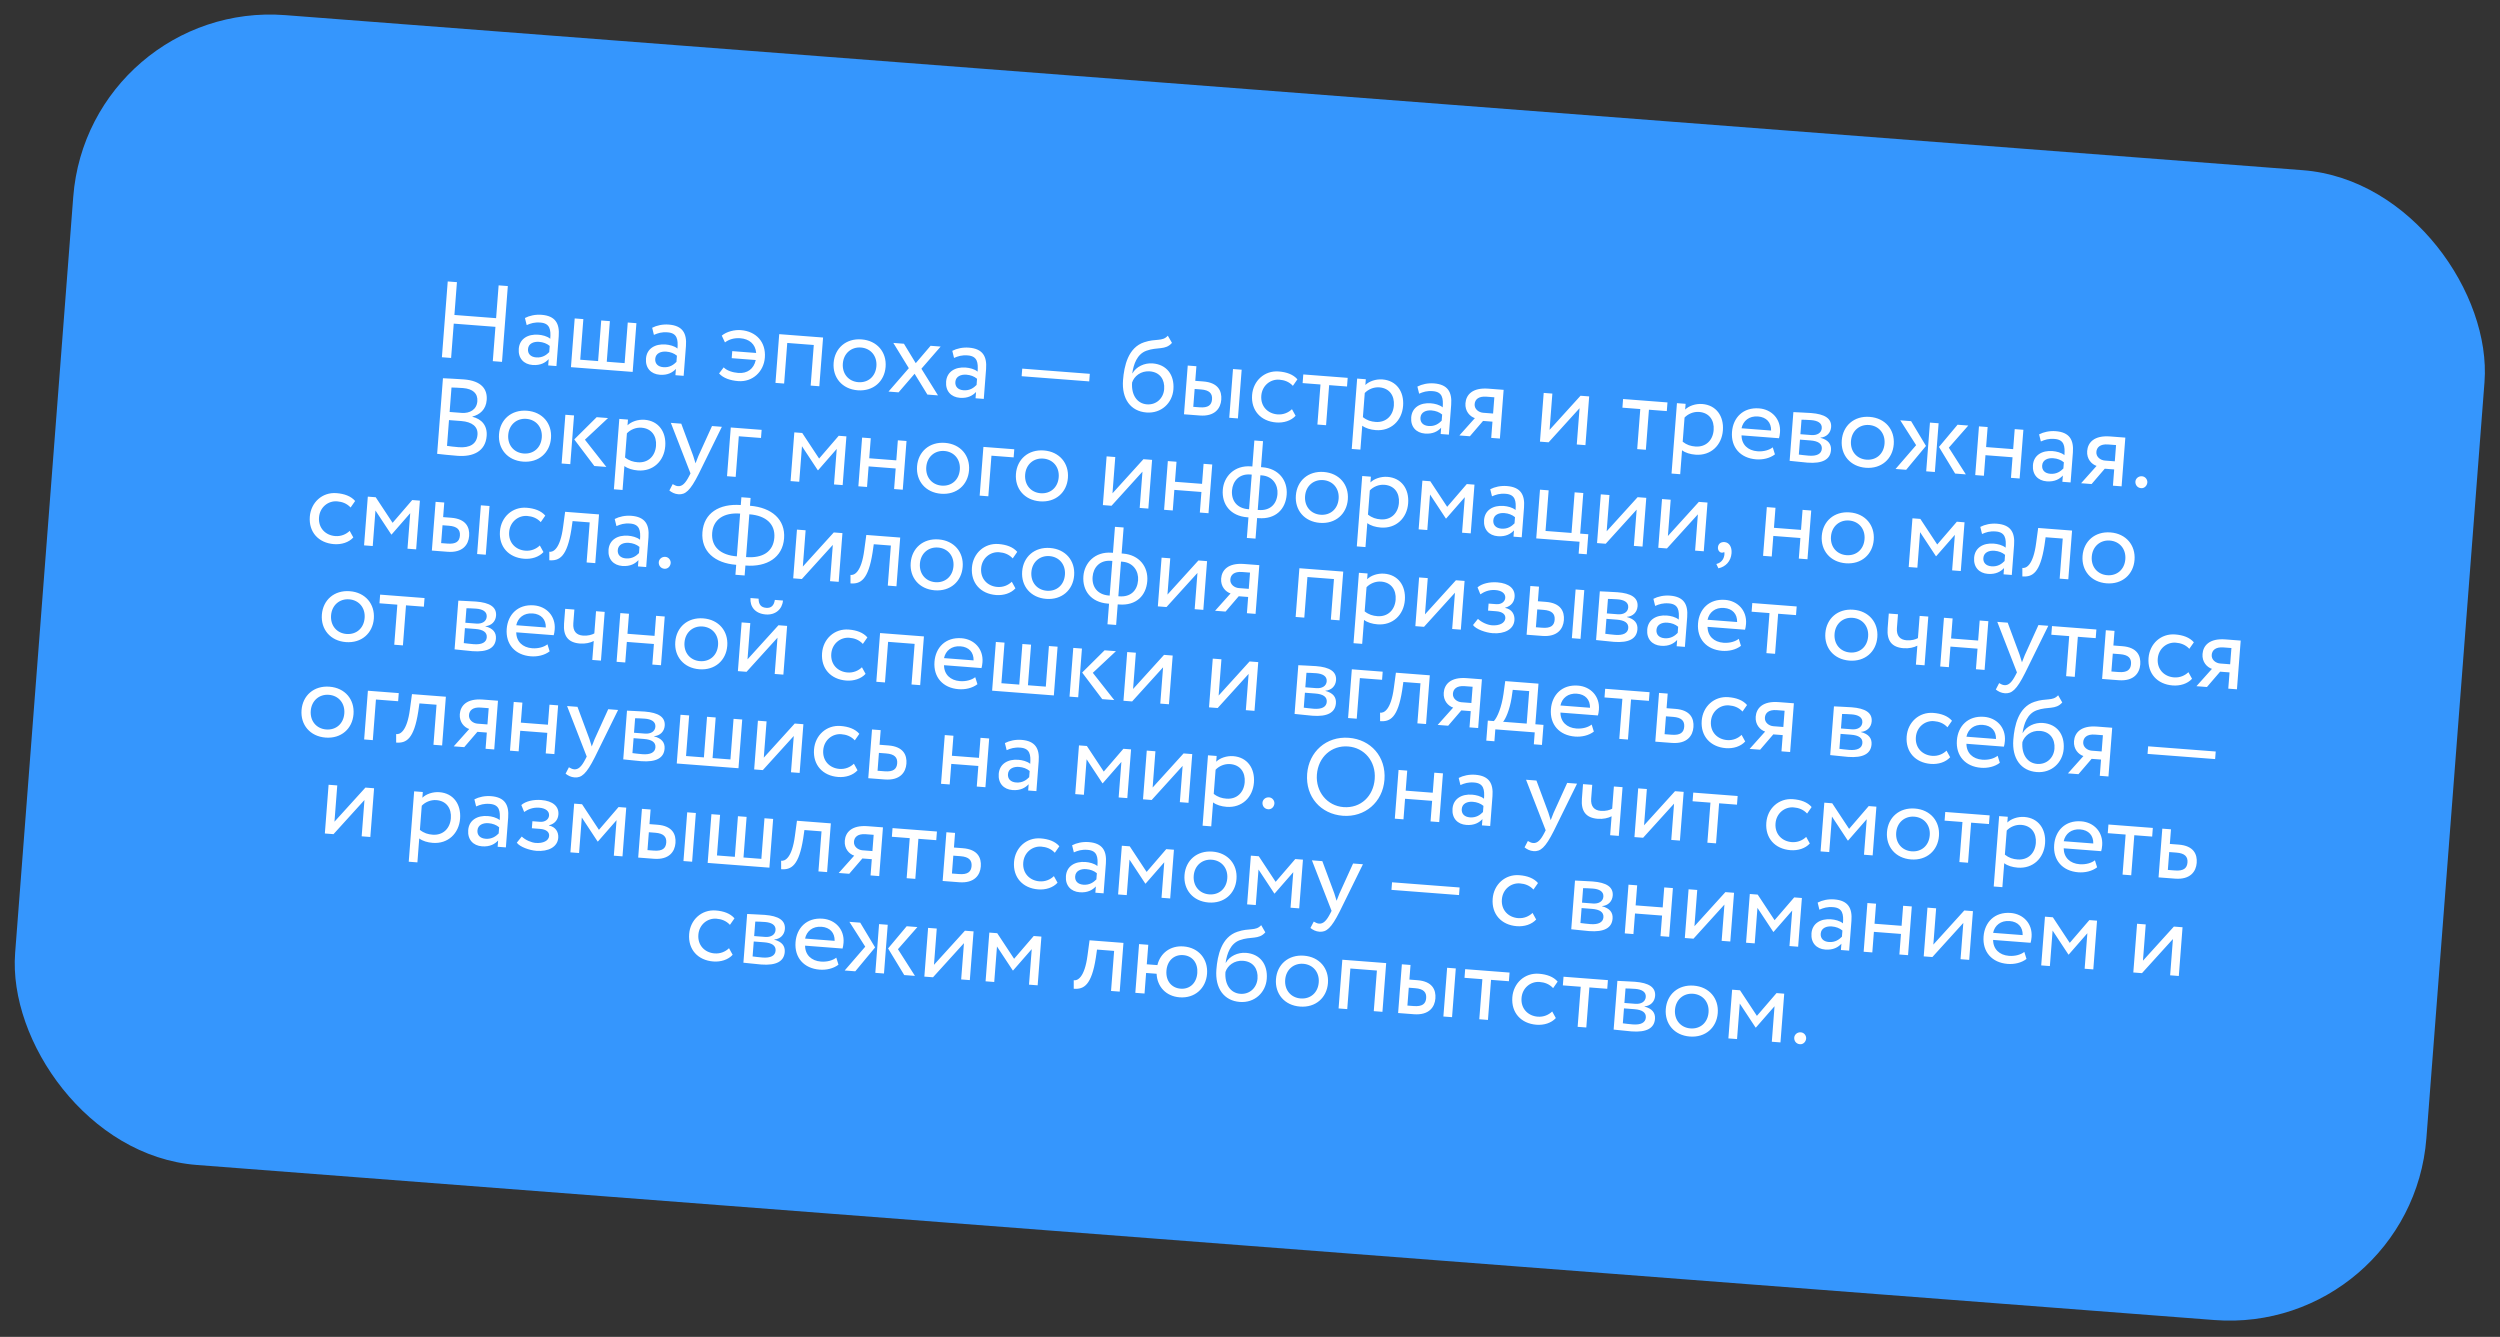
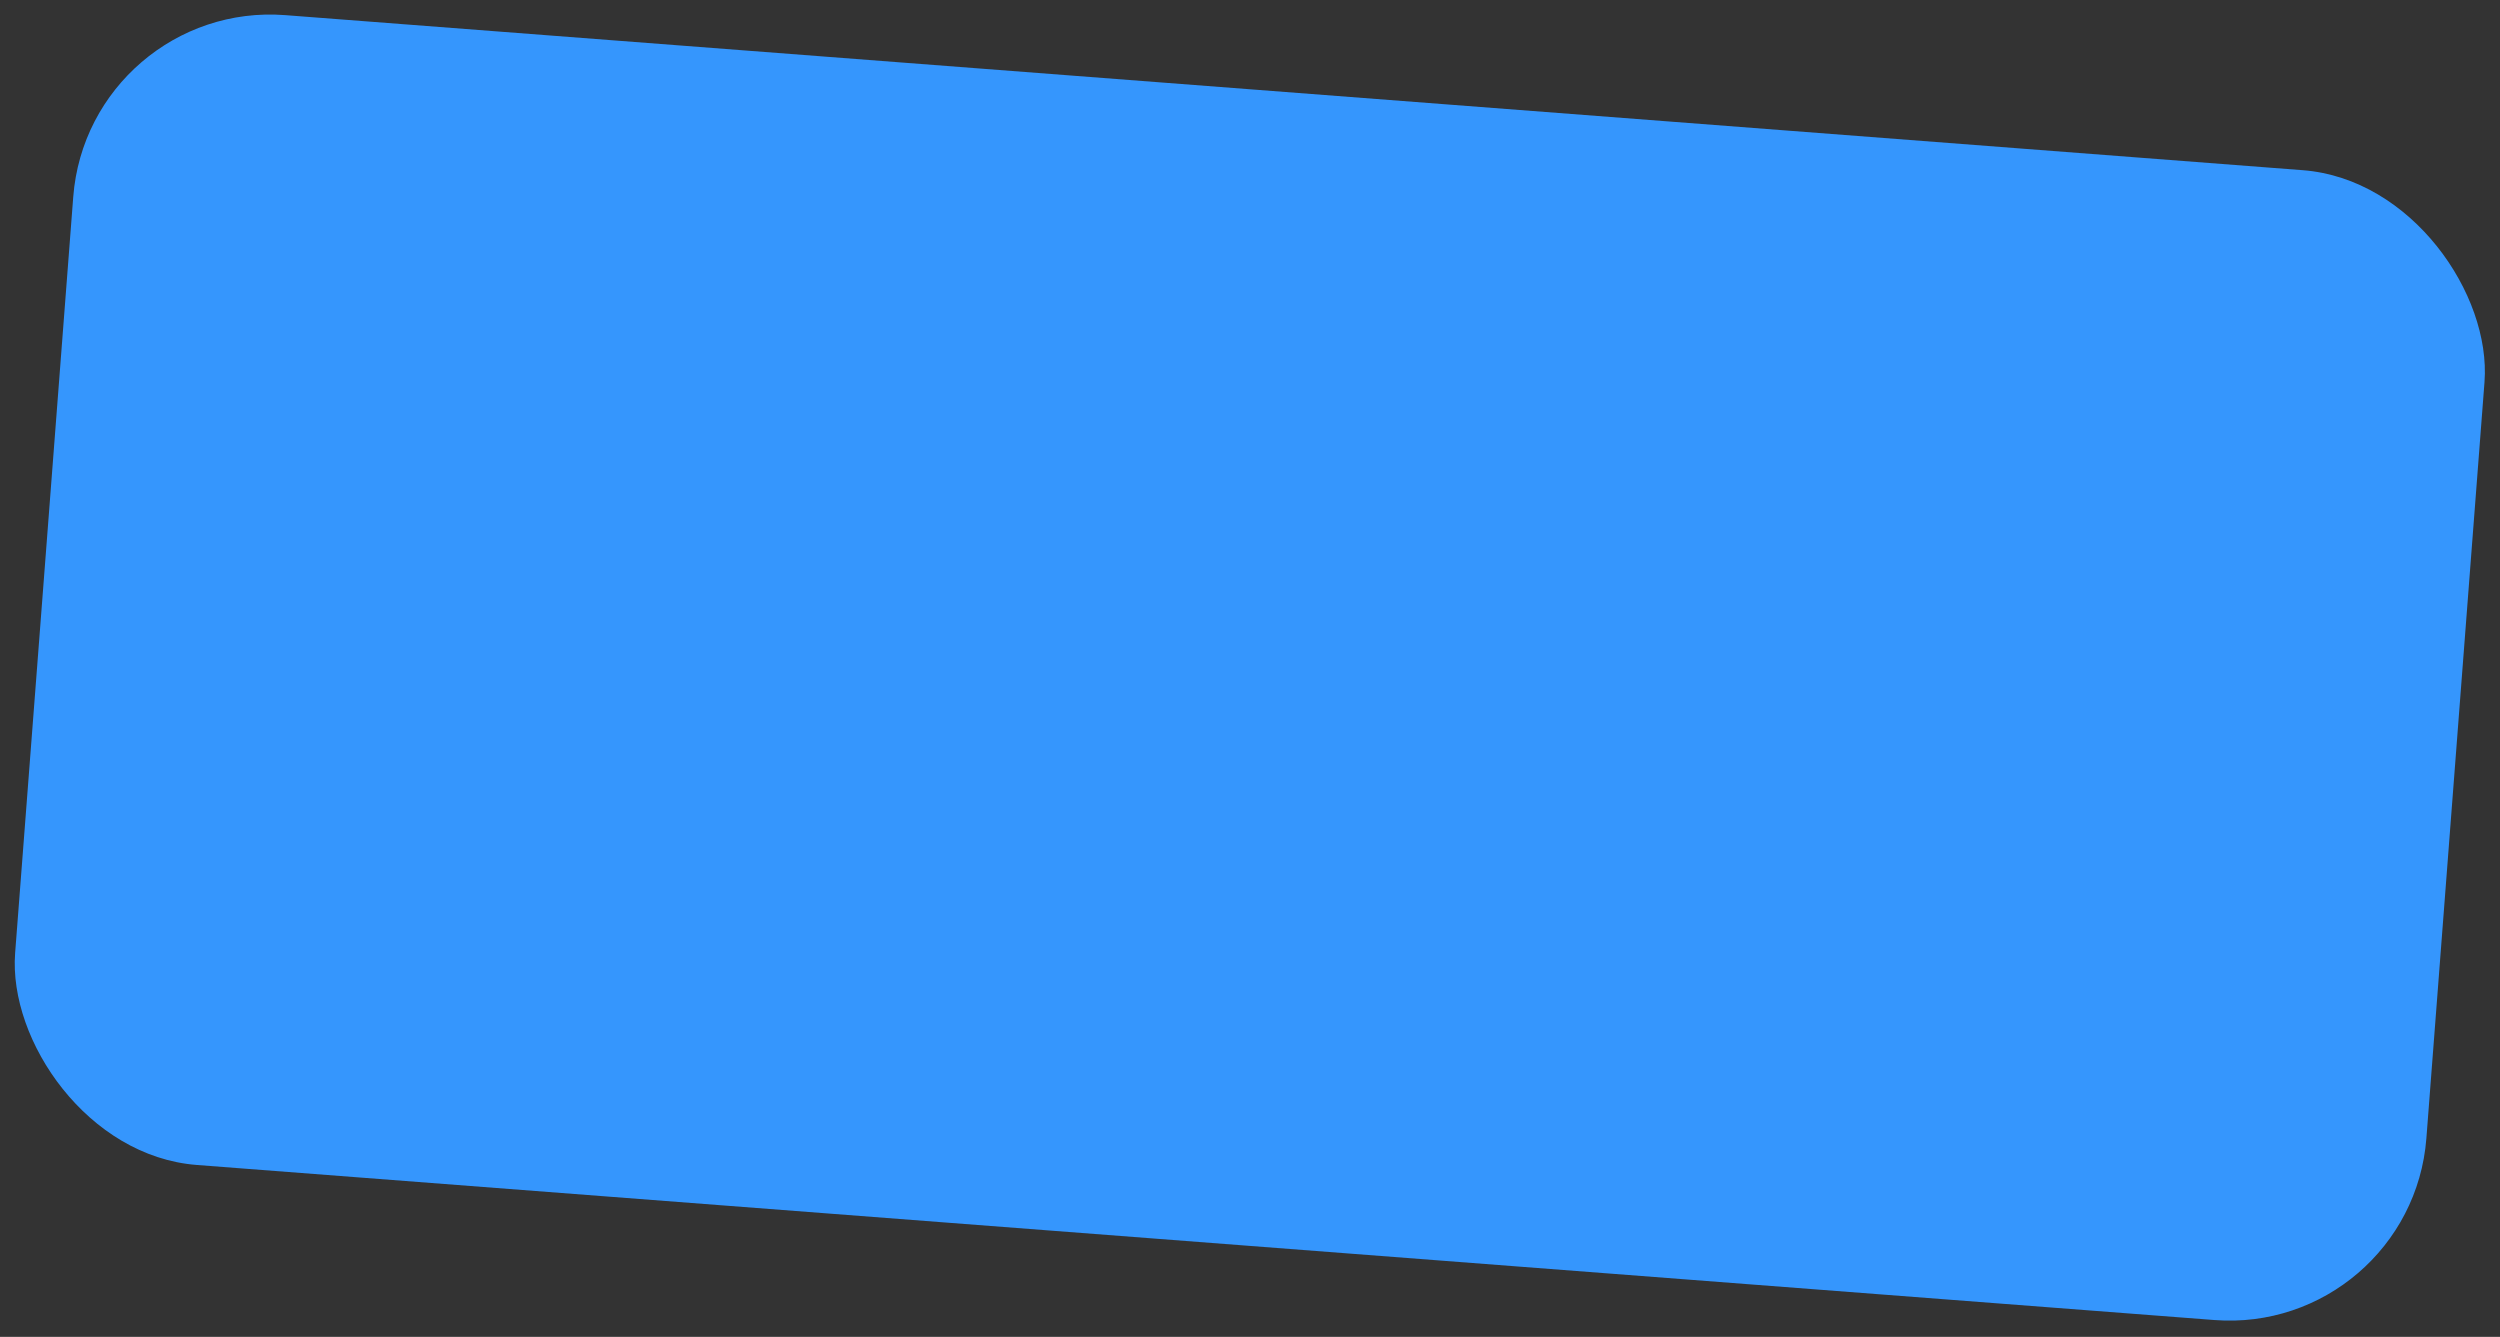
<svg xmlns="http://www.w3.org/2000/svg" width="1266" height="677" viewBox="0 0 1266 677" fill="none">
  <rect x="0" y="0" width="1266" height="677" fill="#333333" stroke="none" />
  <rect x="44.753" width="1224.66" height="584" rx="100" transform="rotate(4.395 44.753 0)" fill="#3596FD" />
-   <path d="M249.554 182.893L250.89 165.509L229.778 163.886L228.441 181.27L223.78 180.912L226.731 142.525L231.392 142.883L230.115 159.499L251.227 161.122L252.505 144.506L257.166 144.864L254.215 183.251L249.554 182.893ZM266.715 164.629L265.833 161.031C268.132 159.828 271.161 159.179 274.232 159.415C281.251 159.954 283.436 163.818 282.943 170.234L281.78 185.369L277.612 185.049L277.857 181.868C276.233 183.619 273.744 185.138 269.686 184.826C265.189 184.48 262.337 181.393 262.704 176.622C263.092 171.577 267.31 169.088 272.629 169.496C274.549 169.644 277.096 170.226 278.649 171.559C279.003 166.952 278.535 163.717 273.654 163.342C270.638 163.11 268.769 163.739 266.715 164.629ZM271.525 180.996C274.76 181.244 276.755 179.688 278.13 178.304L278.371 175.178C276.92 173.963 275.097 173.272 272.959 173.107C270.326 172.905 267.601 173.909 267.382 176.761C267.201 179.119 268.673 180.776 271.525 180.996ZM289.126 185.934L291.023 161.257L295.41 161.594L293.829 182.158L302.877 182.854L304.458 162.289L308.845 162.627L307.265 183.191L316.313 183.886L317.893 163.322L322.28 163.659L320.384 188.336L289.126 185.934ZM331.139 169.58L330.257 165.982C332.556 164.78 335.585 164.13 338.656 164.366C345.675 164.906 347.86 168.769 347.367 175.186L346.204 190.321L342.036 190.001L342.281 186.82C340.657 188.571 338.168 190.089 334.11 189.777C329.613 189.432 326.762 186.344 327.128 181.573C327.516 176.528 331.734 174.039 337.054 174.448C338.973 174.595 341.521 175.177 343.073 176.51C343.427 171.904 342.959 168.669 338.078 168.293C335.062 168.062 333.193 168.69 331.139 169.58ZM335.949 185.947C339.185 186.196 341.18 184.639 342.555 183.255L342.795 180.13C341.344 178.915 339.521 178.223 337.383 178.059C334.751 177.857 332.026 178.861 331.806 181.712C331.625 184.07 333.097 185.728 335.949 185.947ZM370.532 181.379L370.806 177.814L382.925 178.746C382.562 174.14 379.335 171.63 374.893 171.288C371.822 171.052 369.169 171.841 367.119 173.394L365.507 169.96C367.983 167.889 371.974 166.927 375.155 167.171C382.942 167.77 387.928 173.228 387.325 181.07C386.773 188.254 381.07 193.552 373.832 192.996C369.938 192.697 366.277 191.533 364.146 189.107L366.479 186.032C368.061 187.698 371.077 188.647 373.874 188.862C378.425 189.212 381.753 186.82 382.706 182.315L370.532 181.379ZM410.52 195.264L412.1 174.7L398.665 173.667L397.085 194.231L392.697 193.894L394.594 169.217L416.804 170.924L414.907 195.601L410.52 195.264ZM422.151 183.747C422.72 176.343 428.406 171.264 436.303 171.871C444.199 172.478 449.042 178.366 448.473 185.77C447.904 193.173 442.218 198.252 434.322 197.645C426.425 197.038 421.582 191.15 422.151 183.747ZM426.812 184.105C426.416 189.26 429.702 193.153 434.638 193.532C439.573 193.912 443.407 190.676 443.812 185.411C444.208 180.257 440.922 176.363 435.987 175.984C431.161 175.613 427.213 178.895 426.812 184.105ZM476.348 175.501L466.605 186.722L475 200.22L469.626 199.807L463.154 189.27L455.039 198.686L449.939 198.294L460.226 186.452L452.384 173.659L457.758 174.072L463.732 183.908L471.248 175.109L476.348 175.501ZM483.123 181.262L482.241 177.663C484.54 176.461 487.568 175.811 490.639 176.047C497.659 176.587 499.844 180.451 499.351 186.867L498.187 202.002L494.02 201.682L494.264 198.501C492.64 200.252 490.152 201.771 486.094 201.459C481.597 201.113 478.745 198.025 479.112 193.255C479.499 188.209 483.718 185.72 489.037 186.129C490.956 186.277 493.504 186.859 495.057 188.192C495.411 183.585 494.942 180.35 490.062 179.975C487.045 179.743 485.177 180.371 483.123 181.262ZM487.932 197.628C491.168 197.877 493.163 196.32 494.538 194.937L494.778 191.811C493.327 190.596 491.505 189.904 489.366 189.74C486.734 189.538 484.009 190.542 483.79 193.393C483.609 195.752 485.081 197.409 487.932 197.628ZM517.365 190.513L517.66 186.674L551.879 189.304L551.584 193.143L517.365 190.513ZM591.391 170L593.484 173.637C590.156 177.463 586.165 175.556 580.547 177.607C575.78 179.337 574.064 184.445 573.381 189.026L573.49 189.035C575.346 185.702 579.526 183.707 583.694 184.027C590.768 184.571 594.78 189.788 594.211 197.192C593.68 204.101 588.083 209.463 580.57 208.886C572.563 208.27 567.969 202.015 568.698 192.528C569.259 185.234 571.292 176.013 579.386 173.325C585.334 171.3 588.616 173.097 591.391 170ZM573.296 193.709C572.808 200.07 575.896 204.389 580.776 204.764C585.602 205.135 589.179 201.659 589.533 197.053C589.904 192.227 587.381 188.447 582.281 188.055C577.62 187.697 574.309 190.587 573.296 193.709ZM599.573 209.794L601.469 185.117L605.856 185.454L605.287 192.858L609.345 193.169C616.913 193.751 618.791 198.033 618.453 202.42C618.12 206.752 615.256 211 607.524 210.406L599.573 209.794ZM622.495 211.556L624.392 186.879L628.779 187.216L626.882 211.893L622.495 211.556ZM608.207 197.219L604.971 196.97L604.276 206.019L607.456 206.263C611.844 206.6 613.556 205.132 613.779 202.226C614.007 199.265 612.429 197.544 608.207 197.219ZM654.249 207.212L656.089 210.553C653.798 213.08 650.07 214.227 646.286 213.936C638.444 213.334 633.462 207.821 634.06 200.034C634.612 192.85 640.315 187.551 647.554 188.108C651.502 188.411 654.885 189.609 657.011 192.089L654.717 195.388C652.781 193.308 650.418 192.465 647.841 192.267C643.399 191.925 639.122 195.182 638.721 200.392C638.304 205.821 642.05 209.474 646.931 209.849C649.892 210.076 652.461 208.95 654.249 207.212ZM659.646 194.002L659.983 189.614L682.467 191.343L682.13 195.73L673.081 195.034L671.522 215.324L667.135 214.987L668.694 194.697L659.646 194.002ZM684.522 227.356L687.261 191.711L691.648 192.048L691.425 194.955C693.277 193.111 696.681 191.883 700.081 192.145C707.1 192.684 711.087 198.231 710.526 205.525C709.949 213.037 704.406 218.403 696.674 217.809C694.042 217.607 691.506 216.86 689.84 215.574L688.909 227.693L684.522 227.356ZM698.503 196.161C695.597 195.937 692.796 197.211 691.113 199.013L690.173 211.242C692.253 212.891 694.248 213.486 696.606 213.667C701.871 214.071 705.452 210.54 705.852 205.331C706.236 200.341 703.603 196.553 698.503 196.161ZM718.649 199.364L717.767 195.766C720.066 194.563 723.094 193.914 726.165 194.15C733.185 194.689 735.37 198.553 734.877 204.969L733.714 220.104L729.546 219.784L729.79 216.603C728.166 218.354 725.678 219.873 721.62 219.561C717.123 219.215 714.271 216.128 714.638 211.357C715.026 206.312 719.244 203.823 724.563 204.231C726.482 204.379 729.03 204.961 730.583 206.294C730.937 201.687 730.468 198.452 725.588 198.077C722.572 197.845 720.703 198.474 718.649 199.364ZM723.459 215.731C726.694 215.979 728.689 214.423 730.064 213.039L730.304 209.913C728.853 208.698 727.031 208.007 724.892 207.842C722.26 207.64 719.535 208.644 719.316 211.496C719.135 213.854 720.607 215.511 723.459 215.731ZM753.759 196.822L761.437 197.412L759.54 222.089L755.153 221.752L755.785 213.526L751.014 213.16L744.35 220.922L739.031 220.513L746.876 211.738C744.4 210.941 741.793 208.259 742.105 204.201C742.429 199.978 745.534 196.19 753.759 196.822ZM746.758 204.669C746.564 207.191 748.863 208.857 751.056 209.026L756.101 209.414L756.734 201.188L752.73 200.88C748.618 200.564 746.935 202.365 746.758 204.669ZM784.219 223.986L779.832 223.649L781.729 198.972L786.116 199.309L784.704 217.68L800.374 200.405L804.761 200.742L802.864 225.419L798.477 225.082L799.889 206.711L784.219 223.986ZM821.59 206.448L821.927 202.061L844.411 203.789L844.074 208.176L835.026 207.481L833.466 227.771L829.079 227.434L830.638 207.144L821.59 206.448ZM846.466 239.803L849.205 204.158L853.593 204.495L853.369 207.401C855.221 205.558 858.625 204.33 862.025 204.592C869.044 205.131 873.031 210.678 872.47 217.971C871.893 225.484 866.35 230.85 858.618 230.256C855.986 230.054 853.451 229.307 851.784 228.021L850.853 240.14L846.466 239.803ZM860.448 208.607C857.541 208.384 854.74 209.658 853.057 211.46L852.117 223.688C854.197 225.338 856.192 225.932 858.55 226.114C863.815 226.518 867.396 222.987 867.796 217.778C868.18 212.787 865.548 208.999 860.448 208.607ZM897.72 226.531L898.826 230.092C896.244 232.1 892.6 232.868 889.309 232.615C881.303 231.999 876.485 226.499 877.084 218.712C877.636 211.528 882.681 206.179 890.797 206.803C897.158 207.292 901.912 212.181 901.39 218.98C901.297 220.187 901.111 221.166 900.888 221.921L881.914 220.462C881.939 225.153 885.129 228.156 889.954 228.527C893.135 228.772 896.016 227.89 897.72 226.531ZM890.261 210.899C885.764 210.553 882.698 213.131 881.914 216.877L896.884 218.027C896.977 213.953 894.539 211.228 890.261 210.899ZM906.271 233.367L908.167 208.69C910.306 208.854 913.558 208.883 917.123 209.157C924.032 209.688 927.614 211.894 927.273 216.336C927.049 219.243 924.898 221.394 921.903 221.605L921.895 221.715C925.788 222.731 927.442 224.899 927.206 227.97C926.848 232.632 922.98 234.872 915.302 234.282C912.231 234.046 908.519 233.54 906.271 233.367ZM916.774 223.031L911.509 222.627L910.927 230.194C912.239 230.35 913.986 230.595 915.96 230.747C920.018 231.059 922.372 229.86 922.57 227.283C922.768 224.706 920.722 223.335 916.774 223.031ZM917.178 212.747C915.204 212.595 913.386 212.566 912.285 212.536L911.72 219.885L917.259 220.31C920.165 220.534 922.358 219.268 922.544 216.855C922.75 214.168 920.359 212.991 917.178 212.747ZM932.672 222.984C933.241 215.581 938.927 210.502 946.823 211.109C954.72 211.716 959.563 217.604 958.994 225.008C958.425 232.411 952.739 237.49 944.842 236.883C936.946 236.276 932.103 230.388 932.672 222.984ZM937.333 223.343C936.937 228.498 940.223 232.391 945.159 232.77C950.094 233.149 953.928 229.914 954.333 224.649C954.729 219.495 951.443 215.601 946.507 215.222C941.681 214.851 937.733 218.133 937.333 223.343ZM996.74 215.497L986.886 226.71L995.501 240.225L990.072 239.808L981.896 226.326L991.311 215.08L996.74 215.497ZM975.43 238.682L977.327 214.005L981.714 214.342L979.817 239.02L975.43 238.682ZM970.325 225.437L962.301 212.85L967.785 213.272L975.316 225.821L965.285 237.903L959.911 237.49L970.325 225.437ZM1018.35 241.981L1019.15 231.562L1005.44 230.508L1004.64 240.928L1000.26 240.59L1002.15 215.913L1006.54 216.25L1005.76 226.395L1019.47 227.449L1020.25 217.304L1024.64 217.641L1022.74 242.318L1018.35 241.981ZM1033.49 223.562L1032.6 219.964C1034.9 218.761 1037.93 218.112 1041 218.348C1048.02 218.887 1050.21 222.751 1049.71 229.167L1048.55 244.302L1044.38 243.982L1044.63 240.801C1043 242.552 1040.52 244.071 1036.46 243.759C1031.96 243.413 1029.11 240.326 1029.48 235.555C1029.86 230.51 1034.08 228.021 1039.4 228.429C1041.32 228.577 1043.87 229.159 1045.42 230.492C1045.77 225.885 1045.31 222.65 1040.43 222.275C1037.41 222.043 1035.54 222.672 1033.49 223.562ZM1038.3 239.929C1041.53 240.177 1043.53 238.621 1044.9 237.237L1045.14 234.111C1043.69 232.896 1041.87 232.205 1039.73 232.04C1037.1 231.838 1034.37 232.842 1034.15 235.694C1033.97 238.052 1035.44 239.709 1038.3 239.929ZM1068.6 221.02L1076.27 221.61L1074.38 246.287L1069.99 245.95L1070.62 237.724L1065.85 237.358L1059.19 245.12L1053.87 244.711L1061.71 235.936C1059.24 235.139 1056.63 232.457 1056.94 228.399C1057.27 224.176 1060.37 220.388 1068.6 221.02ZM1061.6 228.867C1061.4 231.389 1063.7 233.055 1065.89 233.224L1070.94 233.612L1071.57 225.386L1067.57 225.078C1063.46 224.762 1061.77 226.563 1061.6 228.867ZM1081.37 243.846C1081.48 242.42 1082.8 241.033 1084.72 241.18C1086.42 241.311 1087.52 242.884 1087.41 244.31C1087.28 245.955 1085.96 247.343 1084.26 247.212C1082.34 247.065 1081.25 245.491 1081.37 243.846ZM221.368 229.816L224.31 191.538C226.453 191.648 231.291 191.854 234.856 192.128C244.014 192.832 246.874 197.244 246.465 202.564C246.095 207.389 242.969 210.018 239.202 210.942L239.194 211.051C243.906 212.186 246.85 215.501 246.445 220.766C245.847 228.553 239.613 231.438 231.661 230.827C228.261 230.566 223.608 230.098 221.368 229.816ZM233.567 213.211L227.37 212.735L226.367 225.787C227.62 225.993 230.079 226.293 232.272 226.461C237.921 226.895 241.443 224.849 241.805 220.133C242.117 216.075 239.105 213.637 233.567 213.211ZM234.409 196.507C232.38 196.351 230.014 196.279 228.638 196.229L227.686 208.622L233.828 209.094C237.886 209.406 241.404 207.415 241.724 203.247C242.032 199.244 239.509 196.899 234.409 196.507ZM252.703 219.868C253.272 212.464 258.958 207.385 266.855 207.992C274.751 208.599 279.594 214.487 279.025 221.891C278.456 229.294 272.77 234.373 264.874 233.766C256.977 233.159 252.134 227.271 252.703 219.868ZM257.364 220.226C256.968 225.381 260.254 229.274 265.19 229.653C270.125 230.033 273.96 226.797 274.364 221.532C274.76 216.378 271.474 212.484 266.539 212.105C261.713 211.734 257.765 215.016 257.364 220.226ZM307.91 211.699L296.201 222.659L307.055 236.456L300.968 235.989L290.805 222.52L302.152 211.257L307.91 211.699ZM284.407 234.716L286.304 210.039L290.691 210.376L288.794 235.053L284.407 234.716ZM310.876 247.783L313.616 212.138L318.003 212.475L317.779 215.381C319.631 213.538 323.035 212.31 326.435 212.571C333.454 213.111 337.441 218.658 336.881 225.951C336.303 233.464 330.761 238.83 323.028 238.236C320.396 238.033 317.861 237.287 316.195 236.001L315.263 248.12L310.876 247.783ZM324.858 216.587C321.951 216.364 319.15 217.638 317.467 219.439L316.528 231.668C318.607 233.318 320.603 233.912 322.961 234.093C328.225 234.498 331.806 230.967 332.207 225.757C332.59 220.767 329.958 216.979 324.858 216.587ZM365.552 216.129L353.785 240.048C349.487 248.599 347.019 250.56 343.51 250.291C341.645 250.147 340.215 249.376 338.966 248.397L340.649 245.161C341.442 245.609 342.341 246.119 343.328 246.195C345.412 246.355 347.074 244.828 349.022 241.006L349.672 239.732L339.723 214.144L344.988 214.549L351.021 230.789C351.473 232.092 351.819 233.333 352.215 234.632C352.637 233.451 353.118 232.219 353.658 230.936L360.562 215.746L365.552 216.129ZM368.164 241.153L370.061 216.476L385.689 217.677L385.373 221.79L374.132 220.926L372.551 241.49L368.164 241.153ZM400.349 243.627L402.246 218.95L406.249 219.257L414.796 232.215L424.73 220.678L428.623 220.977L426.726 245.654L422.339 245.317L423.722 227.33L414.286 238.134L414.122 238.121L406.119 225.977L404.736 243.964L400.349 243.627ZM452.773 247.656L453.574 237.237L439.865 236.183L439.064 246.602L434.677 246.265L436.573 221.588L440.96 221.925L440.181 232.07L453.89 233.124L454.67 222.979L459.057 223.316L457.16 247.993L452.773 247.656ZM464.398 236.138C464.967 228.735 470.653 223.656 478.55 224.263C486.446 224.87 491.289 230.758 490.72 238.161C490.151 245.564 484.465 250.644 476.569 250.037C468.672 249.43 463.829 243.541 464.398 236.138ZM469.059 236.496C468.663 241.651 471.949 245.544 476.885 245.924C481.82 246.303 485.655 243.067 486.059 237.803C486.455 232.648 483.169 228.755 478.234 228.376C473.408 228.005 469.46 231.287 469.059 236.496ZM496.102 250.986L497.999 226.309L513.628 227.51L513.311 231.623L502.07 230.759L500.489 251.324L496.102 250.986ZM514.47 239.987C515.039 232.583 520.725 227.504 528.622 228.111C536.518 228.718 541.361 234.607 540.792 242.01C540.223 249.413 534.537 254.492 526.641 253.885C518.744 253.278 513.901 247.39 514.47 239.987ZM519.131 240.345C518.735 245.5 522.021 249.393 526.957 249.772C531.892 250.152 535.727 246.916 536.131 241.651C536.527 236.497 533.241 232.603 528.306 232.224C523.48 231.853 519.532 235.135 519.131 240.345ZM562.878 256.119L558.491 255.781L560.388 231.104L564.775 231.441L563.363 249.812L579.033 232.537L583.42 232.874L581.523 257.552L577.136 257.215L578.548 238.844L562.878 256.119ZM607.595 259.556L608.396 249.136L594.686 248.083L593.885 258.502L589.498 258.165L591.395 233.487L595.782 233.825L595.002 243.97L608.712 245.023L609.492 234.878L613.879 235.216L611.982 259.893L607.595 259.556ZM631.412 272.419L632.213 261.999L631.61 261.953C623.11 261.3 618.655 255.386 619.22 248.037C619.734 241.347 625.036 235.521 633.536 236.175L634.194 236.225L635.206 223.064L639.593 223.401L638.581 236.562L639.294 236.617C647.52 237.249 652.131 243.286 651.574 250.524C651.01 257.873 645.977 263.057 637.313 262.391L636.6 262.336L635.799 272.756L631.412 272.419ZM623.881 248.396C623.489 253.496 626.387 257.414 632.09 257.853L632.529 257.886L633.878 240.338L633.165 240.283C627.517 239.849 624.248 243.625 623.881 248.396ZM638.978 240.73L638.265 240.675L636.916 258.224L637.41 258.262C643.168 258.704 646.517 255.321 646.913 250.166C647.263 245.614 644.571 241.16 638.978 240.73ZM656.225 250.882C656.794 243.478 662.48 238.399 670.376 239.006C678.273 239.613 683.116 245.502 682.547 252.905C681.978 260.308 676.292 265.387 668.396 264.78C660.499 264.173 655.656 258.285 656.225 250.882ZM660.886 251.24C660.49 256.395 663.776 260.288 668.712 260.667C673.647 261.047 677.481 257.811 677.886 252.547C678.282 247.392 674.996 243.498 670.06 243.119C665.235 242.748 661.286 246.03 660.886 251.24ZM687.086 276.698L689.825 241.053L694.213 241.39L693.989 244.296C695.841 242.453 699.245 241.225 702.645 241.486C709.664 242.026 713.651 247.573 713.09 254.866C712.513 262.379 706.97 267.745 699.238 267.151C696.606 266.948 694.071 266.202 692.404 264.915L691.473 277.035L687.086 276.698ZM701.068 245.502C698.161 245.279 695.36 246.553 693.677 248.354L692.737 260.583C694.817 262.232 696.812 262.827 699.17 263.008C704.435 263.413 708.016 259.882 708.416 254.672C708.8 249.682 706.168 245.894 701.068 245.502ZM718.4 268.072L720.297 243.395L724.3 243.702L732.847 256.66L742.781 245.123L746.674 245.422L744.778 270.099L740.391 269.762L741.773 251.775L732.337 262.579L732.173 262.566L724.17 250.422L722.788 268.409L718.4 268.072ZM755.54 251.344L754.658 247.746C756.957 246.543 759.986 245.893 763.057 246.13C770.076 246.669 772.262 250.533 771.769 256.949L770.605 272.084L766.438 271.764L766.682 268.583C765.058 270.334 762.569 271.853 758.511 271.541C754.015 271.195 751.163 268.108 751.529 263.337C751.917 258.292 756.135 255.803 761.455 256.211C763.374 256.359 765.922 256.941 767.474 258.274C767.828 253.667 767.36 250.432 762.479 250.057C759.463 249.825 757.595 250.454 755.54 251.344ZM760.35 267.711C763.586 267.959 765.581 266.403 766.956 265.019L767.196 261.893C765.745 260.678 763.923 259.987 761.784 259.822C759.152 259.62 756.427 260.624 756.208 263.476C756.026 265.834 757.499 267.491 760.35 267.711ZM777.951 272.649L779.848 247.972L784.235 248.309L782.655 268.873L795.816 269.885L797.396 249.32L801.783 249.658L800.203 270.222L804.316 270.538L803.536 280.683L799.423 280.367L799.887 274.335L777.951 272.649ZM813.131 275.353L808.744 275.016L810.641 250.338L815.028 250.676L813.616 269.046L829.286 251.771L833.673 252.109L831.776 276.786L827.389 276.449L828.801 258.078L813.131 275.353ZM844.139 277.736L839.752 277.399L841.648 252.722L846.035 253.059L844.623 271.43L860.293 254.155L864.68 254.492L862.784 279.169L858.397 278.832L859.809 260.461L844.139 277.736ZM869.966 277.184C870.096 275.484 871.286 274.361 873.315 274.517C875.618 274.694 877.103 276.905 876.854 280.14C876.538 284.253 873.843 287.025 870.198 287.793L869.152 285.616C870.671 285.236 872.295 284.203 872.944 282.212C873.383 280.811 873.336 279.98 873.1 279.465C872.792 279.883 872.294 279.9 871.856 279.866C870.759 279.782 869.856 278.609 869.966 277.184ZM910.919 282.869L911.72 272.449L898.01 271.396L897.21 281.815L892.823 281.478L894.719 256.801L899.106 257.138L898.327 267.283L912.036 268.336L912.816 258.191L917.203 258.529L915.306 283.206L910.919 282.869ZM922.544 271.351C923.113 263.947 928.799 258.868 936.696 259.475C944.592 260.082 949.435 265.971 948.866 273.374C948.297 280.777 942.611 285.856 934.715 285.249C926.818 284.642 921.975 278.754 922.544 271.351ZM927.205 271.709C926.809 276.864 930.095 280.757 935.031 281.136C939.966 281.516 943.8 278.28 944.205 273.015C944.601 267.861 941.315 263.967 936.379 263.588C931.554 263.217 927.606 266.499 927.205 271.709ZM966.565 287.145L968.462 262.468L972.465 262.776L981.012 275.734L990.945 264.196L994.839 264.496L992.942 289.173L988.555 288.836L989.938 270.849L980.502 281.652L980.337 281.64L972.335 269.496L970.952 287.483L966.565 287.145ZM1003.7 270.417L1002.82 266.819C1005.12 265.617 1008.15 264.967 1011.22 265.203C1018.24 265.743 1020.43 269.606 1019.93 276.022L1018.77 291.158L1014.6 290.838L1014.85 287.657C1013.22 289.408 1010.73 290.926 1006.68 290.614C1002.18 290.269 999.327 287.181 999.694 282.41C1000.08 277.365 1004.3 274.876 1009.62 275.285C1011.54 275.432 1014.09 276.014 1015.64 277.347C1015.99 272.741 1015.52 269.505 1010.64 269.13C1007.63 268.899 1005.76 269.527 1003.7 270.417ZM1008.51 286.784C1011.75 287.033 1013.75 285.476 1015.12 284.092L1015.36 280.967C1013.91 279.752 1012.09 279.06 1009.95 278.896C1007.32 278.693 1004.59 279.698 1004.37 282.549C1004.19 284.907 1005.66 286.565 1008.51 286.784ZM1043.01 293.021L1044.57 272.73L1035.9 272.065L1035.31 276.211C1033.13 290.165 1029.22 292.292 1024.12 291.9L1024.12 287.597C1025.97 287.905 1029.62 286.365 1031.1 275.005L1032.13 267.361L1049.29 268.681L1047.39 293.358L1043.01 293.021ZM1054.61 281.501C1055.17 274.097 1060.86 269.018 1068.76 269.625C1076.65 270.232 1081.5 276.121 1080.93 283.524C1080.36 290.927 1074.67 296.006 1066.78 295.399C1058.88 294.792 1054.04 288.904 1054.61 281.501ZM1059.27 281.859C1058.87 287.014 1062.16 290.907 1067.09 291.286C1072.03 291.666 1075.86 288.43 1076.27 283.165C1076.66 278.011 1073.38 274.117 1068.44 273.738C1063.62 273.367 1059.67 276.649 1059.27 281.859ZM177.08 268.826L178.919 272.167C176.629 274.694 172.9 275.842 169.116 275.551C161.274 274.948 156.292 269.435 156.89 261.648C157.443 254.464 163.145 249.166 170.384 249.722C174.332 250.025 177.716 251.223 179.842 253.703L177.547 257.002C175.611 254.923 173.249 254.079 170.671 253.881C166.229 253.54 161.952 256.797 161.552 262.006C161.134 267.435 164.881 271.088 169.761 271.463C172.722 271.691 175.291 270.564 177.08 268.826ZM184.364 276.171L186.26 251.494L190.264 251.802L198.811 264.76L208.744 253.222L212.638 253.521L210.741 278.198L206.354 277.861L207.736 259.874L198.301 270.678L198.136 270.665L190.133 258.521L188.751 276.508L184.364 276.171ZM218.691 278.809L220.588 254.132L224.975 254.469L224.406 261.873L228.464 262.184C236.032 262.766 237.909 267.048 237.572 271.435C237.239 275.767 234.375 280.015 226.643 279.421L218.691 278.809ZM241.614 280.571L243.51 255.894L247.897 256.231L246.001 280.908L241.614 280.571ZM227.325 266.234L224.09 265.985L223.394 275.034L226.575 275.278C230.962 275.615 232.675 274.147 232.898 271.241C233.126 268.28 231.548 266.559 227.325 266.234ZM273.368 276.227L275.207 279.568C272.917 282.095 269.188 283.242 265.404 282.951C257.562 282.349 252.58 276.836 253.179 269.049C253.731 261.865 259.434 256.566 266.672 257.123C270.621 257.426 274.004 258.624 276.13 261.104L273.835 264.403C271.899 262.323 269.537 261.48 266.959 261.282C262.518 260.94 258.24 264.197 257.84 269.407C257.423 274.836 261.169 278.489 266.049 278.864C269.011 279.091 271.58 277.965 273.368 276.227ZM297.06 284.833L298.62 264.543L289.955 263.877L289.361 268.023C287.185 281.978 283.271 284.104 278.171 283.712L278.17 279.409C280.022 279.717 283.671 278.177 285.151 266.817L286.18 259.174L303.344 260.493L301.447 285.17L297.06 284.833ZM312.169 266.411L311.287 262.813C313.586 261.611 316.615 260.961 319.685 261.197C326.705 261.737 328.89 265.6 328.397 272.017L327.234 287.152L323.066 286.832L323.31 283.651C321.687 285.402 319.198 286.92 315.14 286.608C310.643 286.263 307.791 283.175 308.158 278.404C308.546 273.359 312.764 270.87 318.083 271.279C320.003 271.426 322.55 272.008 324.103 273.341C324.457 268.735 323.988 265.5 319.108 265.124C316.092 264.893 314.223 265.521 312.169 266.411ZM316.979 282.778C320.214 283.027 322.209 281.47 323.584 280.086L323.825 276.961C322.373 275.746 320.551 275.054 318.412 274.89C315.78 274.688 313.055 275.692 312.836 278.543C312.655 280.901 314.127 282.559 316.979 282.778ZM333.601 284.663C333.711 283.237 335.031 281.849 336.95 281.996C338.65 282.127 339.743 283.7 339.633 285.126C339.507 286.771 338.187 288.159 336.487 288.029C334.567 287.881 333.475 286.308 333.601 284.663ZM372.42 291.066L372.808 286.021L372.753 286.017C361.95 285.186 354.964 279.189 355.71 269.482C356.452 259.831 364.163 254.962 375.134 255.75L375.438 251.802L380.099 252.16L379.796 256.109C390.869 257.015 397.791 263.118 397.058 272.66C396.316 282.312 388.382 287.218 377.634 286.392L377.469 286.379L377.081 291.424L372.42 291.066ZM379.518 260.445L379.463 260.441L377.798 282.102L377.908 282.11C386.133 282.743 391.571 279.465 392.123 272.281C392.641 265.536 388.072 261.102 379.518 260.445ZM360.645 269.861C360.098 276.99 365.021 281.12 373.082 281.739L373.137 281.744L374.801 260.083C366.466 259.442 361.164 263.116 360.645 269.861ZM406.069 293.211L401.682 292.874L403.578 268.197L407.966 268.534L406.554 286.905L422.223 269.63L426.611 269.967L424.714 294.644L420.327 294.307L421.739 275.936L406.069 293.211ZM449.579 296.555L451.139 276.265L442.474 275.599L441.88 279.746C439.704 293.7 435.789 295.826 430.69 295.434L430.689 291.132C432.541 291.439 436.19 289.9 437.67 278.54L438.699 270.896L455.863 272.215L453.966 296.892L449.579 296.555ZM461.179 285.035C461.748 277.632 467.433 272.553 475.33 273.16C483.227 273.767 488.07 279.655 487.501 287.058C486.932 294.461 481.246 299.541 473.349 298.934C465.453 298.327 460.61 292.438 461.179 285.035ZM465.84 285.393C465.444 290.548 468.73 294.442 473.665 294.821C478.601 295.2 482.435 291.965 482.84 286.7C483.236 281.545 479.95 277.652 475.014 277.273C470.188 276.902 466.24 280.184 465.84 285.393ZM512.375 294.597L514.214 297.937C511.924 300.464 508.195 301.612 504.411 301.321C496.569 300.718 491.587 295.205 492.186 287.418C492.738 280.235 498.441 274.936 505.679 275.492C509.628 275.796 513.011 276.994 515.137 279.474L512.842 282.773C510.906 280.693 508.544 279.85 505.966 279.652C501.525 279.31 497.247 282.567 496.847 287.777C496.43 293.206 500.176 296.858 505.056 297.234C508.018 297.461 510.587 296.335 512.375 294.597ZM517.623 289.373C518.192 281.97 523.878 276.891 531.775 277.498C539.672 278.105 544.515 283.993 543.946 291.397C543.377 298.8 537.691 303.879 529.794 303.272C521.897 302.665 517.054 296.777 517.623 289.373ZM522.285 289.732C521.888 294.887 525.175 298.78 530.11 299.159C535.046 299.538 538.88 296.303 539.285 291.038C539.681 285.884 536.394 281.99 531.459 281.611C526.633 281.24 522.685 284.522 522.285 289.732ZM560.823 316.138L561.624 305.718L561.021 305.672C552.521 305.019 548.066 299.105 548.631 291.757C549.145 285.066 554.447 279.241 562.947 279.894L563.605 279.944L564.616 266.783L569.003 267.12L567.992 280.282L568.705 280.336C576.931 280.969 581.542 287.005 580.985 294.243C580.42 301.592 575.388 306.776 566.724 306.11L566.011 306.056L565.21 316.475L560.823 316.138ZM553.292 292.115C552.9 297.215 555.798 301.133 561.501 301.572L561.94 301.606L563.289 284.057L562.576 284.002C556.927 283.568 553.659 287.344 553.292 292.115ZM568.389 284.449L567.676 284.394L566.327 301.943L566.821 301.981C572.579 302.423 575.928 299.04 576.324 293.885C576.674 289.334 573.982 284.879 568.389 284.449ZM590.72 307.403L586.333 307.066L588.229 282.389L592.616 282.726L591.204 301.097L606.874 283.822L611.261 284.159L609.365 308.836L604.978 308.499L606.389 290.128L590.72 307.403ZM630.04 285.602L637.717 286.192L635.82 310.869L631.433 310.532L632.065 302.306L627.294 301.94L620.63 309.702L615.311 309.293L623.156 300.518C620.68 299.721 618.073 297.039 618.385 292.981C618.709 288.758 621.814 284.97 630.04 285.602ZM623.038 293.449C622.844 295.971 625.143 297.637 627.336 297.806L632.381 298.194L633.014 289.968L629.01 289.66C624.898 289.344 623.215 291.145 623.038 293.449ZM673.935 313.799L675.515 293.234L662.08 292.202L660.499 312.766L656.112 312.429L658.009 287.752L680.218 289.459L678.322 314.136L673.935 313.799ZM685.419 325.714L688.159 290.069L692.546 290.406L692.323 293.313C694.174 291.469 697.579 290.241 700.979 290.503C707.998 291.042 711.984 296.589 711.424 303.883C710.846 311.395 705.304 316.761 697.572 316.167C694.94 315.965 692.404 315.218 690.738 313.932L689.807 326.051L685.419 325.714ZM699.401 294.519C696.495 294.295 693.694 295.569 692.011 297.371L691.071 309.6C693.151 311.249 695.146 311.844 697.504 312.025C702.769 312.429 706.35 308.898 706.75 303.689C707.134 298.699 704.501 294.911 699.401 294.519ZM721.121 317.426L716.734 317.088L718.631 292.411L723.018 292.748L721.606 311.119L737.276 293.844L741.663 294.181L739.766 318.859L735.379 318.521L736.791 300.151L721.121 317.426ZM755.87 320.648C752.251 320.37 747.421 318.619 745.927 316.519L748.428 313.401C750.382 315.261 753.377 316.485 755.515 316.649C759.244 316.936 762.109 315.556 762.298 313.088C762.454 311.059 760.733 309.769 757.717 309.537L753.549 309.216L753.823 305.652L757.717 305.951C760.184 306.141 762.112 304.744 762.264 302.77C762.437 300.522 760.454 299.046 757.273 298.801C753.873 298.54 751.406 299.784 749.659 300.974L748.221 297.443C750.41 295.516 754.341 294.604 758.235 294.903C764.267 295.367 767.304 298.193 766.993 302.251C766.807 304.664 765.424 306.874 762.214 307.731L762.205 307.841C765.63 308.49 767.132 311.198 766.913 314.05C766.559 318.656 761.957 321.116 755.87 320.648ZM773.072 321.418L774.968 296.741L779.356 297.078L778.787 304.481L782.845 304.793C790.412 305.375 792.29 309.656 791.952 314.044C791.62 318.376 788.756 322.624 781.023 322.03L773.072 321.418ZM795.994 323.18L797.891 298.503L802.278 298.84L800.381 323.517L795.994 323.18ZM781.706 308.843L778.47 308.594L777.775 317.643L780.956 317.887C785.343 318.224 787.055 316.756 787.279 313.85C787.506 310.889 785.928 309.168 781.706 308.843ZM808.256 324.123L810.153 299.445C812.291 299.61 815.544 299.639 819.108 299.913C826.018 300.444 829.599 302.65 829.258 307.092C829.035 309.998 826.883 312.15 823.888 312.361L823.88 312.471C827.774 313.487 829.427 315.655 829.191 318.726C828.833 323.387 824.965 325.627 817.288 325.037C814.217 324.801 810.505 324.295 808.256 324.123ZM818.759 313.787L813.495 313.382L812.913 320.95C814.225 321.106 815.971 321.351 817.945 321.502C822.003 321.814 824.357 320.616 824.555 318.039C824.753 315.461 822.707 314.091 818.759 313.787ZM819.163 303.503C817.189 303.351 815.371 303.322 814.27 303.292L813.705 310.641L819.244 311.066C822.15 311.29 824.344 310.024 824.529 307.611C824.736 304.924 822.344 303.747 819.163 303.503ZM838.166 306.839L837.284 303.241C839.583 302.038 842.612 301.389 845.683 301.625C852.702 302.164 854.888 306.028 854.395 312.444L853.231 327.579L849.064 327.259L849.308 324.078C847.684 325.829 845.195 327.348 841.137 327.036C836.641 326.69 833.789 323.603 834.155 318.832C834.543 313.787 838.761 311.298 844.081 311.706C846 311.854 848.548 312.436 850.1 313.769C850.454 309.162 849.986 305.927 845.105 305.552C842.089 305.32 840.221 305.949 838.166 306.839ZM842.976 323.206C846.212 323.454 848.207 321.898 849.582 320.514L849.822 317.388C848.371 316.173 846.549 315.482 844.41 315.317C841.778 315.115 839.053 316.119 838.834 318.971C838.652 321.329 840.125 322.986 842.976 323.206ZM880.517 323.498L881.622 327.058C879.041 329.067 875.396 329.835 872.106 329.582C864.1 328.966 859.282 323.466 859.881 315.679C860.433 308.495 865.477 303.146 873.594 303.77C879.955 304.259 884.709 309.147 884.186 315.947C884.094 317.154 883.908 318.132 883.685 318.887L864.711 317.429C864.736 322.12 867.926 325.123 872.751 325.494C875.932 325.739 878.813 324.857 880.517 323.498ZM873.058 307.866C868.561 307.52 865.495 310.098 864.71 313.844L879.681 314.994C879.774 310.919 877.335 308.194 873.058 307.866ZM887.019 309.766L887.357 305.379L909.84 307.107L909.503 311.494L900.455 310.799L898.895 331.089L894.508 330.752L896.068 310.462L887.019 309.766ZM924.358 320.635C924.927 313.231 930.613 308.152 938.51 308.759C946.407 309.366 951.25 315.254 950.681 322.658C950.112 330.061 944.426 335.14 936.529 334.533C928.632 333.926 923.789 328.038 924.358 320.635ZM929.02 320.993C928.623 326.148 931.91 330.041 936.845 330.42C941.781 330.8 945.615 327.564 946.02 322.299C946.416 317.145 943.129 313.251 938.194 312.872C933.368 312.501 929.42 315.783 929.02 320.993ZM976.494 312.23L974.598 336.907L970.211 336.57L970.948 326.973C969.223 327.889 966.696 328.467 963.954 328.256C958.032 327.801 955.416 324.511 955.905 318.15L956.478 310.692L961.14 311.05L960.604 318.014C960.301 321.963 962.132 323.979 965.477 324.236C967.945 324.426 970.088 323.818 971.243 323.135L972.107 311.893L976.494 312.23ZM1000.61 338.907L1001.42 328.488L987.705 327.434L986.905 337.853L982.518 337.516L984.414 312.839L988.801 313.176L988.022 323.321L1001.73 324.375L1002.51 314.23L1006.9 314.567L1005 339.244L1000.61 338.907ZM1037.26 316.901L1025.49 340.819C1021.2 349.37 1018.73 351.332 1015.22 351.062C1013.35 350.919 1011.92 350.147 1010.68 349.168L1012.36 345.933C1013.15 346.38 1014.05 346.89 1015.04 346.966C1017.12 347.126 1018.78 345.599 1020.73 341.777L1021.38 340.503L1011.43 314.915L1016.7 315.32L1022.73 331.56C1023.18 332.864 1023.53 334.104 1023.92 335.403C1024.35 334.222 1024.83 332.99 1025.37 331.708L1032.27 316.517L1037.26 316.901ZM1038.79 321.431L1039.13 317.044L1061.61 318.772L1061.27 323.159L1052.22 322.464L1050.66 342.754L1046.28 342.417L1047.84 322.126L1038.79 321.431ZM1064.51 343.818L1066.4 319.14L1070.79 319.478L1070.22 326.881L1074.72 327.226C1082.29 327.808 1084.16 332.09 1083.83 336.477C1083.49 340.809 1080.63 345.057 1072.84 344.458L1064.51 343.818ZM1073.58 331.276L1069.91 330.994L1069.21 340.042L1072.83 340.32C1077.16 340.653 1078.93 339.189 1079.15 336.283C1079.38 333.322 1077.8 331.601 1073.58 331.276ZM1108.21 340.391L1110.05 343.732C1107.75 346.259 1104.03 347.407 1100.24 347.116C1092.4 346.513 1087.42 341 1088.02 333.213C1088.57 326.029 1094.27 320.731 1101.51 321.287C1105.46 321.591 1108.84 322.788 1110.97 325.269L1108.67 328.567C1106.74 326.488 1104.37 325.644 1101.8 325.446C1097.36 325.105 1093.08 328.362 1092.68 333.571C1092.26 339 1096.01 342.653 1100.89 343.028C1103.85 343.256 1106.42 342.129 1108.21 340.391ZM1127.01 323.799L1134.69 324.389L1132.79 349.066L1128.4 348.729L1129.04 340.503L1124.27 340.136L1117.6 347.898L1112.28 347.49L1120.13 338.715C1117.65 337.918 1115.04 335.235 1115.36 331.177C1115.68 326.955 1118.79 323.166 1127.01 323.799ZM1120.01 331.645C1119.82 334.168 1122.11 335.834 1124.31 336.002L1129.35 336.39L1129.99 328.164L1125.98 327.857C1121.87 327.541 1120.19 329.342 1120.01 331.645ZM162.989 311.261C163.558 303.858 169.244 298.779 177.141 299.386C185.038 299.993 189.881 305.881 189.312 313.284C188.743 320.688 183.057 325.767 175.16 325.16C167.263 324.553 162.42 318.664 162.989 311.261ZM167.65 311.62C167.254 316.774 170.541 320.668 175.476 321.047C180.411 321.426 184.246 318.191 184.65 312.926C185.046 307.771 181.76 303.878 176.825 303.499C171.999 303.128 168.051 306.41 167.65 311.62ZM192.163 305.505L192.5 301.118L214.984 302.846L214.647 307.233L205.598 306.538L204.039 326.828L199.652 326.491L201.211 306.2L192.163 305.505ZM230.199 328.838L232.095 304.161C234.234 304.326 237.486 304.355 241.051 304.629C247.961 305.16 251.542 307.366 251.201 311.808C250.977 314.714 248.826 316.866 245.831 317.077L245.823 317.186C249.716 318.203 251.37 320.371 251.134 323.442C250.776 328.103 246.908 330.343 239.23 329.753C236.159 329.517 232.447 329.011 230.199 328.838ZM240.702 318.503L235.437 318.098L234.856 325.666C236.168 325.822 237.914 326.067 239.888 326.218C243.946 326.53 246.3 325.332 246.498 322.755C246.696 320.177 244.65 318.806 240.702 318.503ZM241.106 308.219C239.132 308.067 237.314 308.037 236.213 308.008L235.648 315.356L241.187 315.782C244.093 316.005 246.287 314.74 246.472 312.327C246.679 309.64 244.287 308.463 241.106 308.219ZM277.236 326.275L278.342 329.836C275.76 331.844 272.116 332.612 268.825 332.359C260.819 331.743 256.001 326.243 256.6 318.456C257.152 311.272 262.197 305.923 270.313 306.547C276.674 307.036 281.428 311.925 280.906 318.724C280.813 319.931 280.627 320.91 280.404 321.665L261.43 320.206C261.455 324.897 264.645 327.9 269.47 328.271C272.651 328.516 275.532 327.634 277.236 326.275ZM269.777 310.643C265.281 310.297 262.214 312.875 261.43 316.621L276.401 317.771C276.493 313.697 274.055 310.972 269.777 310.643ZM306.219 309.858L304.322 334.535L299.935 334.198L300.673 324.602C298.947 325.517 296.421 326.095 293.679 325.884C287.756 325.429 285.141 322.139 285.63 315.778L286.203 308.32L290.864 308.678L290.329 315.643C290.025 319.591 291.856 321.607 295.201 321.864C297.669 322.054 299.812 321.446 300.968 320.763L301.832 309.521L306.219 309.858ZM330.339 336.535L331.139 326.116L317.43 325.062L316.629 335.481L312.242 335.144L314.139 310.467L318.526 310.804L317.746 320.949L331.456 322.003L332.235 311.858L336.622 312.195L334.726 336.872L330.339 336.535ZM341.963 325.017C342.532 317.614 348.218 312.535 356.115 313.142C364.012 313.748 368.855 319.637 368.286 327.04C367.717 334.443 362.031 339.522 354.134 338.916C346.237 338.309 341.394 332.42 341.963 325.017ZM346.625 325.375C346.228 330.53 349.515 334.423 354.45 334.803C359.386 335.182 363.22 331.946 363.624 326.682C364.021 321.527 360.734 317.634 355.799 317.254C350.973 316.884 347.025 320.166 346.625 325.375ZM378.054 340.202L373.667 339.865L375.564 315.188L379.951 315.525L378.539 333.896L394.209 316.621L398.596 316.958L396.699 341.635L392.312 341.298L393.724 322.927L378.054 340.202ZM380.043 302.845L384.156 303.161C384.148 306.139 385.413 307.615 388.045 307.818C390.458 308.003 391.935 306.738 392.382 303.793L396.494 304.109C396.162 308.442 392.724 311.542 387.788 311.163C382.359 310.746 379.71 307.177 380.043 302.845ZM436.484 337.908L438.324 341.249C436.033 343.776 432.304 344.924 428.52 344.633C420.679 344.03 415.696 338.517 416.295 330.73C416.847 323.546 422.55 318.248 429.788 318.804C433.737 319.107 437.12 320.305 439.246 322.785L436.952 326.084C435.015 324.005 432.653 323.161 430.076 322.963C425.634 322.622 421.357 325.879 420.956 331.088C420.539 336.517 424.285 340.17 429.166 340.545C432.127 340.773 434.696 339.646 436.484 337.908ZM461.591 346.623L463.171 326.059L449.736 325.026L448.155 345.59L443.768 345.253L445.665 320.576L467.874 322.283L465.978 346.96L461.591 346.623ZM493.858 342.925L494.964 346.485C492.382 348.493 488.738 349.261 485.447 349.008C477.441 348.393 472.623 342.892 473.222 335.105C473.774 327.922 478.819 322.572 486.935 323.196C493.296 323.685 498.05 328.574 497.528 335.374C497.435 336.58 497.249 337.559 497.026 338.314L478.052 336.856C478.077 341.546 481.267 344.55 486.092 344.92C489.273 345.165 492.154 344.283 493.858 342.925ZM486.399 327.292C481.902 326.947 478.836 329.524 478.052 333.27L493.022 334.421C493.115 330.346 490.677 327.621 486.399 327.292ZM502.409 349.76L504.305 325.083L508.692 325.42L507.112 345.984L516.16 346.68L517.741 326.115L522.128 326.453L520.547 347.017L529.596 347.712L531.176 327.148L535.563 327.485L533.667 352.163L502.409 349.76ZM565.112 329.756L553.403 340.716L564.258 354.514L558.171 354.046L548.008 340.577L559.354 329.314L565.112 329.756ZM541.609 352.773L543.506 328.096L547.893 328.433L545.997 353.11L541.609 352.773ZM573.309 355.209L568.922 354.872L570.818 330.195L575.205 330.532L573.793 348.903L589.463 331.628L593.85 331.965L591.954 356.642L587.567 356.305L588.978 337.934L573.309 355.209ZM616.633 358.539L612.246 358.202L614.143 333.525L618.53 333.862L617.118 352.233L632.788 334.958L637.175 335.295L635.278 359.972L630.891 359.635L632.303 341.264L616.633 358.539ZM655.57 361.532L657.467 336.855C659.606 337.019 662.858 337.048 666.422 337.322C673.332 337.853 676.914 340.059 676.572 344.501C676.349 347.408 674.198 349.559 671.203 349.77L671.194 349.88C675.088 350.896 676.741 353.064 676.505 356.135C676.147 360.797 672.279 363.037 664.602 362.447C661.531 362.211 657.819 361.705 655.57 361.532ZM666.073 351.196L660.809 350.792L660.227 358.359C661.539 358.515 663.285 358.76 665.26 358.912C669.318 359.224 671.671 358.025 671.869 355.448C672.068 352.871 670.022 351.5 666.073 351.196ZM666.477 340.912C664.503 340.76 662.685 340.731 661.584 340.701L661.019 348.05L666.558 348.476C669.465 348.699 671.658 347.433 671.843 345.02C672.05 342.333 669.658 341.157 666.477 340.912ZM682.668 363.615L684.565 338.937L700.194 340.139L699.878 344.251L688.636 343.387L687.055 363.952L682.668 363.615ZM717.766 366.312L719.326 346.022L710.661 345.356L710.067 349.503C707.891 363.457 703.977 365.583 698.877 365.191L698.876 360.889C700.728 361.196 704.377 359.657 705.857 348.297L706.886 340.653L724.05 341.972L722.153 366.649L717.766 366.312ZM742.762 343.41L750.44 344L748.543 368.678L744.156 368.34L744.788 360.115L740.017 359.748L733.353 367.51L728.033 367.101L735.879 358.327C733.403 357.53 730.796 354.847 731.108 350.789C731.432 346.566 734.537 342.778 742.762 343.41ZM735.76 351.257C735.567 353.779 737.866 355.445 740.059 355.614L745.104 356.002L745.736 347.776L741.733 347.468C737.62 347.152 735.937 348.954 735.76 351.257ZM752.654 375.061L753.434 364.916L756.505 365.152C758.31 363.195 760.41 358.116 761.368 351.405L762.253 344.908L779.088 346.202L777.508 366.767L781.621 367.083L780.841 377.228L776.728 376.912L777.192 370.88L757.231 369.345L756.767 375.378L752.654 375.061ZM765.459 353.429C764.426 359.693 762.436 364.064 761.166 365.511L773.121 366.429L774.385 349.978L766.05 349.337L765.459 353.429ZM806.019 366.917L807.124 370.477C804.542 372.485 800.898 373.253 797.608 373C789.601 372.385 784.784 366.885 785.382 359.098C785.934 351.914 790.979 346.565 799.095 347.188C805.456 347.677 810.211 352.566 809.688 359.366C809.595 360.572 809.41 361.551 809.186 362.306L790.212 360.848C790.238 365.539 793.427 368.542 798.253 368.913C801.433 369.157 804.314 368.275 806.019 366.917ZM798.56 351.284C794.063 350.939 790.996 353.516 790.212 357.262L805.183 358.413C805.275 354.338 802.837 351.613 798.56 351.284ZM812.521 353.185L812.858 348.798L835.342 350.526L835.005 354.913L825.956 354.217L824.397 374.508L820.01 374.17L821.569 353.88L812.521 353.185ZM838.24 375.572L840.136 350.894L844.523 351.232L843.954 358.635L848.451 358.98C856.019 359.562 857.896 363.843 857.559 368.23C857.226 372.563 854.362 376.811 846.575 376.212L838.24 375.572ZM847.312 363.03L843.638 362.748L842.943 371.796L846.562 372.074C850.894 372.407 852.662 370.943 852.885 368.037C853.113 365.075 851.535 363.355 847.312 363.03ZM881.938 372.145L883.777 375.486C881.487 378.013 877.758 379.161 873.974 378.87C866.132 378.267 861.15 372.754 861.749 364.967C862.301 357.783 868.004 352.485 875.242 353.041C879.191 353.344 882.574 354.542 884.7 357.022L882.405 360.321C880.469 358.242 878.107 357.398 875.529 357.2C871.087 356.859 866.81 360.116 866.41 365.325C865.993 370.754 869.739 374.407 874.619 374.782C877.581 375.01 880.149 373.883 881.938 372.145ZM900.744 355.553L908.421 356.143L906.524 380.82L902.137 380.483L902.769 372.257L897.999 371.89L891.334 379.652L886.015 379.244L893.86 370.469C891.384 369.672 888.777 366.989 889.089 362.931C889.413 358.709 892.518 354.92 900.744 355.553ZM893.742 363.399C893.548 365.922 895.847 367.588 898.04 367.756L903.086 368.144L903.718 359.918L899.715 359.611C895.602 359.295 893.919 361.096 893.742 363.399ZM926.816 382.379L928.713 357.702C930.852 357.867 934.104 357.896 937.668 358.17C944.578 358.701 948.159 360.907 947.818 365.349C947.595 368.255 945.443 370.407 942.448 370.618L942.44 370.727C946.334 371.744 947.987 373.912 947.751 376.983C947.393 381.644 943.525 383.884 935.848 383.294C932.777 383.058 929.065 382.552 926.816 382.379ZM937.319 372.044L932.055 371.639L931.473 379.207C932.785 379.363 934.531 379.608 936.505 379.759C940.563 380.071 942.917 378.873 943.115 376.296C943.313 373.718 941.267 372.347 937.319 372.044ZM937.723 361.76C935.749 361.608 933.931 361.579 932.83 361.549L932.265 368.897L937.804 369.323C940.71 369.546 942.904 368.281 943.089 365.868C943.296 363.181 940.904 362.004 937.723 361.76ZM985.724 380.122L987.563 383.463C985.273 385.99 981.544 387.137 977.76 386.847C969.918 386.244 964.936 380.731 965.534 372.944C966.087 365.76 971.789 360.461 979.028 361.018C982.976 361.321 986.359 362.519 988.486 364.999L986.191 368.298C984.255 366.219 981.892 365.375 979.315 365.177C974.873 364.836 970.596 368.092 970.196 373.302C969.778 378.731 973.524 382.384 978.405 382.759C981.366 382.987 983.935 381.86 985.724 380.122ZM1011.61 382.718L1012.71 386.278C1010.13 388.287 1006.49 389.055 1003.2 388.802C995.191 388.186 990.374 382.686 990.972 374.899C991.524 367.715 996.569 362.366 1004.68 362.99C1011.05 363.479 1015.8 368.367 1015.28 375.167C1015.19 376.374 1015 377.352 1014.78 378.107L995.802 376.649C995.828 381.34 999.017 384.343 1003.84 384.714C1007.02 384.959 1009.9 384.077 1011.61 382.718ZM1004.15 367.086C999.653 366.74 996.586 369.318 995.802 373.064L1010.77 374.214C1010.87 370.139 1008.43 367.414 1004.15 367.086ZM1042.24 352.085L1044.33 355.721C1041 359.548 1037.01 357.641 1031.39 359.692C1026.62 361.421 1024.91 366.53 1024.22 371.111L1024.33 371.119C1026.19 367.787 1030.37 365.791 1034.54 366.112C1041.61 366.655 1045.62 371.873 1045.05 379.276C1044.52 386.186 1038.93 391.548 1031.41 390.97C1023.41 390.355 1018.81 384.099 1019.54 374.612C1020.1 367.319 1022.14 358.098 1030.23 355.41C1036.18 353.385 1039.46 355.182 1042.24 352.085ZM1024.14 375.793C1023.65 382.155 1026.74 386.474 1031.62 386.849C1036.45 387.22 1040.02 383.744 1040.38 379.137C1040.75 374.312 1038.22 370.532 1033.12 370.14C1028.46 369.782 1025.15 372.672 1024.14 375.793ZM1061.94 367.942L1069.62 368.532L1067.72 393.209L1063.33 392.872L1063.96 384.646L1059.19 384.279L1052.53 392.042L1047.21 391.633L1055.05 382.858C1052.58 382.061 1049.97 379.378 1050.28 375.32C1050.61 371.098 1053.71 367.31 1061.94 367.942ZM1054.94 375.788C1054.74 378.311 1057.04 379.977 1059.23 380.145L1064.28 380.533L1064.91 372.308L1060.91 372C1056.8 371.684 1055.11 373.485 1054.94 375.788ZM1087.52 381.768L1087.82 377.93L1122.04 380.56L1121.74 384.398L1087.52 381.768ZM152.701 359.615C153.27 352.212 158.956 347.133 166.852 347.74C174.749 348.347 179.592 354.235 179.023 361.638C178.454 369.041 172.768 374.121 164.871 373.514C156.975 372.907 152.132 367.018 152.701 359.615ZM157.362 359.973C156.966 365.128 160.252 369.021 165.188 369.401C170.123 369.78 173.957 366.544 174.362 361.28C174.758 356.125 171.472 352.232 166.536 351.852C161.71 351.482 157.762 354.764 157.362 359.973ZM184.405 374.463L186.301 349.786L201.93 350.987L201.614 355.1L190.372 354.236L188.792 374.8L184.405 374.463ZM219.503 377.161L221.062 356.871L212.398 356.205L211.803 360.351C209.628 374.306 205.713 376.432 200.613 376.04L200.613 371.737C202.465 372.045 206.114 370.505 207.593 359.145L208.622 351.502L225.787 352.821L223.89 377.498L219.503 377.161ZM244.499 354.259L252.176 354.849L250.28 379.526L245.893 379.189L246.525 370.963L241.754 370.597L235.089 378.359L229.77 377.95L237.616 369.175C235.139 368.378 232.532 365.696 232.844 361.638C233.169 357.415 236.273 353.627 244.499 354.259ZM237.497 362.106C237.303 364.628 239.602 366.294 241.796 366.463L246.841 366.851L247.473 358.625L243.47 358.317C239.357 358.001 237.674 359.802 237.497 362.106ZM276.351 381.53L277.152 371.111L263.442 370.057L262.641 380.476L258.254 380.139L260.151 355.462L264.538 355.799L263.758 365.944L277.468 366.998L278.248 356.853L282.635 357.19L280.738 381.867L276.351 381.53ZM312.998 359.524L301.23 383.442C296.932 391.993 294.465 393.955 290.955 393.685C289.091 393.542 287.661 392.77 286.412 391.791L288.095 388.556C288.888 389.003 289.786 389.513 290.774 389.589C292.857 389.749 294.519 388.222 296.468 384.4L297.117 383.126L287.169 357.539L292.434 357.943L298.467 374.183C298.918 375.487 299.264 376.727 299.661 378.026C300.083 376.845 300.563 375.613 301.103 374.331L308.008 359.14L312.998 359.524ZM315.61 384.547L317.506 359.87C319.645 360.035 322.897 360.064 326.462 360.338C333.371 360.869 336.953 363.075 336.611 367.517C336.388 370.423 334.237 372.575 331.242 372.786L331.233 372.896C335.127 373.912 336.781 376.08 336.545 379.151C336.186 383.812 332.318 386.052 324.641 385.462C321.57 385.226 317.858 384.72 315.61 384.547ZM326.112 374.212L320.848 373.807L320.266 381.375C321.578 381.531 323.325 381.776 325.299 381.927C329.357 382.239 331.711 381.041 331.909 378.464C332.107 375.886 330.061 374.515 326.112 374.212ZM326.517 363.928C324.543 363.776 322.725 363.747 321.624 363.717L321.059 371.065L326.597 371.491C329.504 371.715 331.697 370.449 331.883 368.036C332.089 365.349 329.697 364.172 326.517 363.928ZM342.707 386.63L344.604 361.953L348.991 362.29L347.411 382.855L356.459 383.55L358.039 362.986L362.426 363.323L360.846 383.887L369.894 384.583L371.475 364.018L375.862 364.355L373.965 389.033L342.707 386.63ZM386.295 389.98L381.908 389.643L383.805 364.966L388.192 365.303L386.78 383.674L402.45 366.399L406.837 366.736L404.94 391.413L400.553 391.076L401.965 372.705L386.295 389.98ZM432.408 386.739L434.247 390.08C431.957 392.607 428.228 393.755 424.444 393.464C416.602 392.861 411.62 387.348 412.219 379.561C412.771 372.377 418.473 367.079 425.712 367.635C429.66 367.939 433.044 369.136 435.17 371.617L432.875 374.916C430.939 372.836 428.577 371.993 425.999 371.794C421.557 371.453 417.28 374.71 416.88 379.919C416.463 385.348 420.209 389.001 425.089 389.376C428.05 389.604 430.619 388.478 432.408 386.739ZM439.692 394.084L441.589 369.407L445.976 369.744L445.407 377.147L449.903 377.493C457.471 378.075 459.348 382.356 459.011 386.743C458.678 391.075 455.814 395.323 448.027 394.725L439.692 394.084ZM448.765 381.543L445.09 381.26L444.395 390.309L448.014 390.587C452.347 390.92 454.114 389.456 454.337 386.549C454.565 383.588 452.987 381.867 448.765 381.543ZM494.633 398.307L495.434 387.888L481.724 386.834L480.923 397.253L476.536 396.916L478.433 372.239L482.82 372.576L482.04 382.721L495.75 383.775L496.53 373.63L500.917 373.967L499.02 398.644L494.633 398.307ZM509.767 379.888L508.885 376.289C511.184 375.087 514.213 374.437 517.283 374.673C524.303 375.213 526.488 379.077 525.995 385.493L524.832 400.628L520.664 400.308L520.908 397.127C519.284 398.878 516.796 400.397 512.738 400.085C508.241 399.739 505.389 396.651 505.756 391.88C506.144 386.835 510.362 384.346 515.681 384.755C517.6 384.903 520.148 385.485 521.701 386.817C522.055 382.211 521.586 378.976 516.706 378.601C513.69 378.369 511.821 378.997 509.767 379.888ZM514.577 396.254C517.812 396.503 519.807 394.946 521.182 393.563L521.423 390.437C519.971 389.222 518.149 388.53 516.01 388.366C513.378 388.164 510.653 389.168 510.434 392.019C510.253 394.377 511.725 396.035 514.577 396.254ZM544.495 402.139L546.392 377.462L550.395 377.77L558.942 390.728L568.875 379.19L572.769 379.489L570.872 404.167L566.485 403.829L567.868 385.842L558.432 396.646L558.267 396.634L550.265 384.49L548.882 402.476L544.495 402.139ZM583.21 405.115L578.823 404.778L580.719 380.1L585.106 380.438L583.694 398.808L599.364 381.533L603.751 381.871L601.855 406.548L597.468 406.211L598.879 387.84L583.21 405.115ZM608.987 418.128L611.726 382.484L616.113 382.821L615.89 385.727C617.742 383.884 621.146 382.656 624.546 382.917C631.565 383.457 635.552 389.004 634.991 396.297C634.414 403.81 628.871 409.176 621.139 408.582C618.507 408.379 615.972 407.633 614.305 406.346L613.374 418.466L608.987 418.128ZM622.968 386.933C620.062 386.71 617.261 387.984 615.578 389.785L614.638 402.014C616.718 403.663 618.713 404.258 621.071 404.439C626.336 404.844 629.917 401.313 630.317 396.103C630.701 391.113 628.068 387.325 622.968 386.933ZM639.323 406.449C639.432 405.023 640.752 403.635 642.672 403.783C644.372 403.913 645.464 405.487 645.355 406.912C645.228 408.558 643.908 409.946 642.208 409.815C640.289 409.667 639.196 408.094 639.323 406.449ZM661.938 391.859C662.793 380.727 671.626 372.745 683.032 373.622C694.165 374.478 701.99 383.188 701.092 394.868C700.216 406.275 691.13 413.961 679.998 413.105C668.866 412.25 661.04 403.54 661.938 391.859ZM666.873 392.238C666.203 400.958 672.109 408.086 680.335 408.718C689.109 409.393 695.491 403.153 696.157 394.489C696.844 385.55 690.921 378.641 682.695 378.009C674.36 377.368 667.56 383.3 666.873 392.238ZM724.429 415.969L725.23 405.549L711.52 404.496L710.719 414.915L706.332 414.578L708.229 389.901L712.616 390.238L711.836 400.383L725.546 401.437L726.325 391.292L730.713 391.629L728.816 416.306L724.429 415.969ZM739.563 397.549L738.681 393.951C740.98 392.749 744.008 392.099 747.079 392.335C754.099 392.875 756.284 396.738 755.791 403.154L754.628 418.29L750.46 417.969L750.704 414.789C749.08 416.54 746.592 418.058 742.534 417.746C738.037 417.401 735.185 414.313 735.552 409.542C735.94 404.497 740.158 402.008 745.477 402.417C747.396 402.564 749.944 403.146 751.497 404.479C751.851 399.873 751.382 396.637 746.502 396.262C743.486 396.031 741.617 396.659 739.563 397.549ZM744.373 413.916C747.608 414.165 749.603 412.608 750.978 411.224L751.219 408.099C749.767 406.884 747.945 406.192 745.806 406.028C743.174 405.825 740.449 406.83 740.23 409.681C740.049 412.039 741.521 413.697 744.373 413.916ZM798.616 396.848L786.849 420.766C782.551 429.317 780.083 431.279 776.574 431.009C774.709 430.866 773.279 430.094 772.031 429.115L773.713 425.88C774.507 426.327 775.405 426.837 776.392 426.913C778.476 427.073 780.138 425.546 782.087 421.724L782.736 420.45L772.788 394.863L778.052 395.267L784.085 411.507C784.537 412.811 784.883 414.051 785.279 415.35C785.701 414.169 786.182 412.937 786.722 411.655L793.626 396.464L798.616 396.848ZM821.66 398.619L819.763 423.296L815.376 422.959L816.114 413.362C814.389 414.278 811.862 414.856 809.12 414.645C803.198 414.19 800.582 410.9 801.071 404.538L801.644 397.08L806.305 397.439L805.77 404.403C805.467 408.352 807.298 410.368 810.643 410.625C813.11 410.815 815.253 410.207 816.409 409.523L817.273 398.282L821.66 398.619ZM832.07 424.242L827.683 423.905L829.58 399.228L833.967 399.565L832.555 417.936L848.225 400.661L852.612 400.998L850.715 425.675L846.328 425.338L847.74 406.967L832.07 424.242ZM857.124 405.758L857.461 401.37L879.945 403.099L879.608 407.486L870.56 406.79L869 427.08L864.613 426.743L866.172 406.453L857.124 405.758ZM914.653 423.804L916.492 427.145C914.202 429.672 910.473 430.819 906.689 430.529C898.847 429.926 893.865 424.413 894.463 416.626C895.015 409.442 900.718 404.144 907.957 404.7C911.905 405.003 915.288 406.201 917.415 408.681L915.12 411.98C913.184 409.901 910.821 409.057 908.244 408.859C903.802 408.518 899.525 411.774 899.125 416.984C898.707 422.413 902.453 426.066 907.334 426.441C910.295 426.669 912.864 425.542 914.653 423.804ZM921.937 431.149L923.833 406.472L927.836 406.779L936.384 419.737L946.317 408.2L950.21 408.499L948.314 433.176L943.927 432.839L945.309 414.852L935.874 425.656L935.709 425.643L927.706 413.499L926.324 431.486L921.937 431.149ZM955.567 421.322C956.136 413.919 961.822 408.84 969.719 409.447C977.616 410.054 982.459 415.942 981.89 423.345C981.321 430.749 975.635 435.828 967.738 435.221C959.841 434.614 954.998 428.725 955.567 421.322ZM960.228 421.68C959.832 426.835 963.119 430.729 968.054 431.108C972.989 431.487 976.824 428.252 977.228 422.987C977.625 417.832 974.338 413.939 969.403 413.56C964.577 413.189 960.629 416.471 960.228 421.68ZM984.741 415.566L985.078 411.179L1007.56 412.907L1007.22 417.294L998.176 416.599L996.617 436.889L992.23 436.552L993.789 416.261L984.741 415.566ZM1009.62 448.92L1012.36 413.275L1016.74 413.613L1016.52 416.519C1018.37 414.676 1021.78 413.448 1025.18 413.709C1032.2 414.249 1036.18 419.795 1035.62 427.089C1035.04 434.602 1029.5 439.968 1021.77 439.374C1019.14 439.171 1016.6 438.425 1014.94 437.138L1014 449.258L1009.62 448.92ZM1023.6 417.725C1020.69 417.502 1017.89 418.776 1016.21 420.577L1015.27 432.806C1017.35 434.455 1019.34 435.05 1021.7 435.231C1026.97 435.636 1030.55 432.105 1030.95 426.895C1031.33 421.905 1028.7 418.117 1023.6 417.725ZM1060.87 435.649L1061.98 439.209C1059.39 441.217 1055.75 441.985 1052.46 441.732C1044.45 441.117 1039.64 435.617 1040.23 427.83C1040.79 420.646 1045.83 415.297 1053.95 415.92C1060.31 416.409 1065.06 421.298 1064.54 428.098C1064.45 429.305 1064.26 430.283 1064.04 431.038L1045.06 429.58C1045.09 434.271 1048.28 437.274 1053.11 437.645C1056.29 437.889 1059.17 437.007 1060.87 435.649ZM1053.41 420.016C1048.92 419.671 1045.85 422.248 1045.06 425.994L1060.04 427.145C1060.13 423.07 1057.69 420.345 1053.41 420.016ZM1067.37 421.917L1067.71 417.53L1090.19 419.258L1089.86 423.645L1080.81 422.95L1079.25 443.24L1074.86 442.903L1076.42 422.612L1067.37 421.917ZM1093.09 444.304L1094.99 419.626L1099.38 419.964L1098.81 427.367L1103.3 427.712C1110.87 428.294 1112.75 432.576 1112.41 436.963C1112.08 441.295 1109.21 445.543 1101.43 444.944L1093.09 444.304ZM1102.16 431.762L1098.49 431.48L1097.8 440.528L1101.41 440.806C1105.75 441.139 1107.51 439.675 1107.74 436.769C1107.97 433.808 1106.39 432.087 1102.16 431.762ZM168.891 422.415L164.503 422.078L166.4 397.401L170.787 397.738L169.375 416.109L185.045 398.834L189.432 399.171L187.536 423.848L183.149 423.511L184.56 405.14L168.891 422.415ZM206.985 436.376L209.725 400.731L214.112 401.068L213.888 403.974C215.74 402.131 219.144 400.903 222.544 401.164C229.563 401.704 233.55 407.251 232.989 414.544C232.412 422.057 226.869 427.423 219.137 426.829C216.505 426.627 213.97 425.88 212.303 424.594L211.372 436.713L206.985 436.376ZM220.967 405.18C218.06 404.957 215.259 406.231 213.576 408.032L212.636 420.261C214.716 421.911 216.711 422.505 219.069 422.687C224.334 423.091 227.915 419.56 228.315 414.351C228.699 409.36 226.067 405.572 220.967 405.18ZM241.112 408.384L240.23 404.785C242.529 403.583 245.558 402.933 248.629 403.169C255.648 403.709 257.833 407.573 257.34 413.989L256.177 429.124L252.009 428.804L252.254 425.623C250.63 427.374 248.141 428.893 244.083 428.581C239.586 428.235 236.734 425.147 237.101 420.377C237.489 415.331 241.707 412.842 247.026 413.251C248.946 413.399 251.494 413.981 253.046 415.314C253.4 410.707 252.932 407.472 248.051 407.097C245.035 406.865 243.166 407.493 241.112 408.384ZM245.922 424.75C249.157 424.999 251.152 423.442 252.528 422.059L252.768 418.933C251.317 417.718 249.494 417.026 247.356 416.862C244.723 416.66 241.998 417.664 241.779 420.515C241.598 422.873 243.07 424.531 245.922 424.75ZM271.652 430.865C268.032 430.587 263.202 428.837 261.709 426.736L264.21 423.619C266.163 425.479 269.158 426.702 271.297 426.866C275.026 427.153 277.89 425.773 278.08 423.305C278.236 421.276 276.515 419.986 273.499 419.754L269.331 419.434L269.605 415.869L273.498 416.168C275.966 416.358 277.894 414.962 278.046 412.987C278.218 410.739 276.236 409.263 273.055 409.018C269.655 408.757 267.187 410.002 265.441 411.191L264.002 407.661C266.192 405.733 270.123 404.821 274.017 405.121C280.049 405.584 283.086 408.41 282.774 412.468C282.589 414.881 281.205 417.092 277.995 417.948L277.987 418.058C281.412 418.707 282.914 421.415 282.695 424.267C282.341 428.873 277.739 431.333 271.652 430.865ZM288.854 431.636L290.75 406.958L294.753 407.266L303.301 420.224L313.234 408.686L317.127 408.986L315.231 433.663L310.844 433.326L312.226 415.339L302.79 426.142L302.626 426.13L294.623 413.986L293.241 431.973L288.854 431.636ZM323.181 434.274L325.078 409.597L329.465 409.934L328.896 417.337L332.954 417.649C340.521 418.231 342.399 422.512 342.062 426.899C341.729 431.231 338.865 435.479 331.133 434.885L323.181 434.274ZM346.103 436.036L348 411.358L352.387 411.696L350.49 436.373L346.103 436.036ZM331.815 421.699L328.58 421.45L327.884 430.498L331.065 430.743C335.452 431.08 337.164 429.612 337.388 426.705C337.615 423.744 336.038 422.023 331.815 421.699ZM358.365 436.978L360.262 412.301L364.649 412.638L363.069 433.202L372.117 433.898L373.697 413.334L378.084 413.671L376.504 434.235L385.552 434.931L387.133 414.366L391.52 414.703L389.623 439.381L358.365 436.978ZM414.456 441.289L416.016 420.999L407.351 420.333L406.757 424.48C404.581 438.434 400.667 440.56 395.567 440.168L395.566 435.866C397.418 436.174 401.067 434.634 402.547 423.274L403.576 415.63L420.74 416.949L418.843 441.626L414.456 441.289ZM439.452 418.387L447.13 418.977L445.233 443.655L440.846 443.317L441.478 435.092L436.707 434.725L430.043 442.487L424.723 442.078L432.569 433.304C430.093 432.507 427.486 429.824 427.798 425.766C428.122 421.543 431.227 417.755 439.452 418.387ZM432.45 426.234C432.257 428.756 434.556 430.423 436.749 430.591L441.794 430.979L442.426 422.753L438.423 422.445C434.31 422.129 432.627 423.931 432.45 426.234ZM451.641 423.737L451.979 419.35L474.462 421.078L474.125 425.465L465.077 424.77L463.517 445.06L459.13 444.723L460.69 424.433L451.641 423.737ZM477.36 446.124L479.257 421.447L483.644 421.784L483.075 429.187L487.572 429.533C495.139 430.114 497.017 434.396 496.679 438.783C496.347 443.115 493.483 447.363 485.696 446.765L477.36 446.124ZM486.433 433.582L482.759 433.3L482.063 442.348L485.683 442.626C490.015 442.959 491.782 441.496 492.006 438.589C492.233 435.628 490.655 433.907 486.433 433.582ZM533.697 443.669L535.536 447.01C533.246 449.537 529.517 450.684 525.733 450.393C517.891 449.791 512.909 444.278 513.508 436.491C514.06 429.307 519.763 424.008 527.001 424.565C530.95 424.868 534.333 426.066 536.459 428.546L534.164 431.845C532.228 429.765 529.866 428.922 527.288 428.724C522.847 428.382 518.569 431.639 518.169 436.849C517.752 442.278 521.498 445.931 526.378 446.306C529.34 446.533 531.909 445.407 533.697 443.669ZM543.793 431.647L542.912 428.049C545.21 426.847 548.239 426.197 551.31 426.433C558.329 426.972 560.515 430.836 560.022 437.252L558.858 452.388L554.691 452.067L554.935 448.887C553.311 450.638 550.822 452.156 546.764 451.844C542.268 451.499 539.416 448.411 539.783 443.64C540.17 438.595 544.388 436.106 549.708 436.515C551.627 436.662 554.175 437.244 555.727 438.577C556.081 433.971 555.613 430.735 550.732 430.36C547.716 430.128 545.848 430.757 543.793 431.647ZM548.603 448.014C551.839 448.263 553.834 446.706 555.209 445.322L555.449 442.197C553.998 440.982 552.176 440.29 550.037 440.126C547.405 439.923 544.68 440.928 544.461 443.779C544.279 446.137 545.752 447.795 548.603 448.014ZM566.205 452.952L568.101 428.275L572.104 428.583L580.651 441.541L590.585 430.003L594.478 430.302L592.582 454.98L588.195 454.643L589.577 436.656L580.141 447.459L579.977 447.447L571.974 435.303L570.592 453.29L566.205 452.952ZM599.835 443.126C600.404 435.723 606.09 430.643 613.987 431.25C621.884 431.857 626.727 437.746 626.158 445.149C625.589 452.552 619.903 457.631 612.006 457.024C604.109 456.417 599.266 450.529 599.835 443.126ZM604.496 443.484C604.1 448.639 607.387 452.532 612.322 452.911C617.257 453.291 621.092 450.055 621.496 444.791C621.892 439.636 618.606 435.742 613.671 435.363C608.845 434.992 604.897 438.274 604.496 443.484ZM631.539 457.974L633.436 433.297L637.439 433.604L645.986 446.562L655.92 435.025L659.813 435.324L657.916 460.001L653.529 459.664L654.912 441.677L645.476 452.481L645.312 452.468L637.309 440.324L635.926 458.311L631.539 457.974ZM690.192 437.659L678.425 461.577C674.127 470.128 671.659 472.09 668.149 471.82C666.285 471.677 664.855 470.905 663.606 469.926L665.289 466.691C666.082 467.138 666.981 467.648 667.968 467.724C670.052 467.884 671.714 466.357 673.662 462.535L674.312 461.261L664.363 435.674L669.628 436.078L675.661 452.318C676.112 453.622 676.458 454.862 676.855 456.161C677.277 454.98 677.758 453.748 678.297 452.466L685.202 437.275L690.192 437.659ZM704.635 450.629L704.93 446.79L739.149 449.42L738.854 453.259L704.635 450.629ZM776.078 462.298L777.917 465.639C775.627 468.166 771.898 469.313 768.114 469.022C760.272 468.42 755.29 462.907 755.889 455.12C756.441 447.936 762.144 442.637 769.382 443.194C773.331 443.497 776.714 444.695 778.84 447.175L776.545 450.474C774.609 448.395 772.247 447.551 769.669 447.353C765.227 447.012 760.95 450.268 760.55 455.478C760.133 460.907 763.879 464.56 768.759 464.935C771.721 465.163 774.289 464.036 776.078 462.298ZM795.679 470.589L797.576 445.912C799.714 446.077 802.967 446.106 806.531 446.38C813.441 446.911 817.022 449.117 816.681 453.559C816.458 456.465 814.306 458.617 811.311 458.828L811.303 458.938C815.197 459.954 816.85 462.122 816.614 465.193C816.256 469.854 812.388 472.094 804.711 471.504C801.64 471.268 797.927 470.762 795.679 470.589ZM806.182 460.254L800.918 459.849L800.336 467.417C801.648 467.573 803.394 467.818 805.368 467.969C809.426 468.281 811.78 467.083 811.978 464.506C812.176 461.928 810.13 460.557 806.182 460.254ZM806.586 449.97C804.612 449.818 802.794 449.789 801.693 449.759L801.128 457.107L806.667 457.533C809.573 457.756 811.767 456.491 811.952 454.078C812.159 451.391 809.767 450.214 806.586 449.97ZM840.874 474.063L841.674 463.644L827.965 462.59L827.164 473.009L822.777 472.672L824.674 447.995L829.061 448.332L828.281 458.477L841.99 459.531L842.77 449.386L847.157 449.723L845.261 474.4L840.874 474.063ZM857.582 475.347L853.195 475.01L855.092 450.333L859.479 450.67L858.067 469.041L873.737 451.766L878.124 452.103L876.227 476.78L871.84 476.443L873.252 458.072L857.582 475.347ZM884.202 477.393L886.099 452.716L890.102 453.024L898.649 465.982L908.583 454.444L912.476 454.743L910.579 479.421L906.192 479.083L907.575 461.096L898.139 471.9L897.975 471.887L889.972 459.743L888.589 477.73L884.202 477.393ZM921.342 460.665L920.46 457.067C922.759 455.865 925.788 455.215 928.859 455.451C935.878 455.99 938.063 459.854 937.57 466.27L936.407 481.406L932.239 481.085L932.484 477.905C930.86 479.655 928.371 481.174 924.313 480.862C919.816 480.517 916.965 477.429 917.331 472.658C917.719 467.613 921.937 465.124 927.256 465.533C929.176 465.68 931.724 466.262 933.276 467.595C933.63 462.989 933.162 459.753 928.281 459.378C925.265 459.146 923.396 459.775 921.342 460.665ZM926.152 477.032C929.387 477.281 931.383 475.724 932.758 474.34L932.998 471.214C931.547 470 929.724 469.308 927.586 469.144C924.953 468.941 922.228 469.945 922.009 472.797C921.828 475.155 923.3 476.813 926.152 477.032ZM961.85 483.361L962.651 472.942L948.941 471.888L948.14 482.307L943.753 481.97L945.65 457.293L950.037 457.63L949.257 467.775L962.967 468.829L963.746 458.684L968.133 459.021L966.237 483.698L961.85 483.361ZM978.558 484.645L974.171 484.308L976.068 459.631L980.455 459.968L979.043 478.339L994.713 461.064L999.1 461.401L997.203 486.078L992.816 485.741L994.228 467.37L978.558 484.645ZM1025.12 482.046L1026.22 485.606C1023.64 487.614 1020 488.382 1016.71 488.129C1008.7 487.514 1003.88 482.013 1004.48 474.226C1005.03 467.042 1010.08 461.693 1018.19 462.317C1024.56 462.806 1029.31 467.695 1028.79 474.495C1028.69 475.701 1028.51 476.68 1028.29 477.435L1009.31 475.977C1009.34 480.667 1012.53 483.671 1017.35 484.041C1020.53 484.286 1023.41 483.404 1025.12 482.046ZM1017.66 466.413C1013.16 466.067 1010.1 468.645 1009.31 472.391L1024.28 473.542C1024.37 469.467 1021.94 466.742 1017.66 466.413ZM1033.67 488.881L1035.57 464.204L1039.57 464.511L1048.12 477.47L1058.05 465.932L1061.94 466.231L1060.05 490.908L1055.66 490.571L1057.04 472.584L1047.61 483.388L1047.44 483.375L1039.44 471.231L1038.06 489.218L1033.67 488.881ZM1084.7 492.803L1080.31 492.466L1082.21 467.789L1086.6 468.126L1085.19 486.497L1100.85 469.222L1105.24 469.559L1103.35 494.236L1098.96 493.899L1100.37 475.528L1084.7 492.803ZM369.176 480.169L371.015 483.509C368.725 486.036 364.996 487.184 361.212 486.893C353.37 486.29 348.388 480.777 348.987 472.99C349.539 465.807 355.242 460.508 362.48 461.064C366.429 461.368 369.812 462.566 371.938 465.046L369.643 468.345C367.707 466.265 365.345 465.422 362.767 465.224C358.325 464.882 354.048 468.139 353.648 473.349C353.231 478.778 356.977 482.43 361.857 482.806C364.819 483.033 367.387 481.907 369.176 480.169ZM376.46 487.513L378.357 462.836C380.495 463.001 383.748 463.03 387.312 463.304C394.222 463.835 397.803 466.041 397.462 470.483C397.238 473.389 395.087 475.541 392.092 475.752L392.084 475.861C395.977 476.878 397.631 479.046 397.395 482.117C397.037 486.778 393.169 489.018 385.491 488.428C382.42 488.192 378.708 487.686 376.46 487.513ZM386.963 477.178L381.698 476.773L381.117 484.341C382.429 484.497 384.175 484.741 386.149 484.893C390.207 485.205 392.561 484.007 392.759 481.43C392.957 478.852 390.911 477.481 386.963 477.178ZM387.367 466.894C385.393 466.742 383.575 466.712 382.474 466.683L381.909 474.031L387.448 474.457C390.354 474.68 392.548 473.415 392.733 471.002C392.94 468.315 390.548 467.138 387.367 466.894ZM423.497 484.95L424.603 488.511C422.021 490.519 418.377 491.287 415.087 491.034C407.08 490.418 402.262 484.918 402.861 477.131C403.413 469.947 408.458 464.598 416.574 465.222C422.935 465.711 427.689 470.6 427.167 477.399C427.074 478.606 426.889 479.585 426.665 480.34L407.691 478.881C407.717 483.572 410.906 486.575 415.732 486.946C418.912 487.191 421.793 486.309 423.497 484.95ZM416.038 469.318C411.542 468.972 408.475 471.55 407.691 475.296L422.662 476.446C422.754 472.372 420.316 469.647 416.038 469.318ZM464.573 469.463L454.719 480.676L463.334 494.19L457.905 493.773L449.729 480.292L459.144 469.045L464.573 469.463ZM443.263 492.648L445.16 467.971L449.547 468.308L447.65 492.985L443.263 492.648ZM438.158 479.403L430.134 466.816L435.618 467.237L443.149 479.786L433.118 491.868L427.744 491.455L438.158 479.403ZM472.476 494.893L468.089 494.556L469.986 469.879L474.373 470.216L472.961 488.587L488.631 471.312L493.018 471.649L491.121 496.326L486.734 495.989L488.146 477.618L472.476 494.893ZM499.096 496.939L500.993 472.262L504.996 472.57L513.543 485.528L523.477 473.99L527.37 474.289L525.474 498.966L521.086 498.629L522.469 480.642L513.033 491.446L512.869 491.433L504.866 479.289L503.483 497.276L499.096 496.939ZM562.631 501.822L564.191 481.532L555.526 480.866L554.932 485.013C552.756 498.967 548.841 501.093 543.742 500.701L543.741 496.399C545.593 496.707 549.242 495.167 550.722 483.807L551.751 476.163L568.915 477.482L567.018 502.159L562.631 501.822ZM574.927 502.767L576.824 478.09L581.485 478.448L580.727 488.319L586.101 488.732C587.556 482.721 592.605 478.751 599.35 479.27C607.082 479.864 611.815 485.744 611.246 493.147C610.677 500.55 604.991 505.63 597.369 505.044C590.404 504.508 585.983 499.59 585.709 493.115L580.389 492.706L579.589 503.126L574.927 502.767ZM590.682 491.567C590.282 496.776 593.319 500.32 597.871 500.669C602.422 501.019 605.915 497.923 606.311 492.768C606.699 487.723 603.893 484.032 599.177 483.669C594.571 483.315 591.074 486.467 590.682 491.567ZM638.668 468.501L640.76 472.137C637.432 475.963 633.442 474.057 627.823 476.107C623.056 477.837 621.34 482.946 620.657 487.527L620.767 487.535C622.622 484.203 626.803 482.207 630.97 482.528C638.044 483.071 642.056 488.289 641.487 495.692C640.956 502.602 635.359 507.964 627.846 507.386C619.84 506.771 615.246 500.515 615.975 491.028C616.535 483.735 618.568 474.514 626.663 471.826C632.61 469.801 635.892 471.598 638.668 468.501ZM620.573 492.209C620.084 498.57 623.172 502.89 628.053 503.265C632.878 503.636 636.455 500.16 636.809 495.553C637.18 490.728 634.657 486.948 629.557 486.556C624.896 486.198 621.585 489.088 620.573 492.209ZM646.152 495.83C646.721 488.427 652.407 483.348 660.304 483.955C668.201 484.562 673.044 490.45 672.475 497.853C671.906 505.256 666.22 510.336 658.323 509.729C650.426 509.122 645.583 503.233 646.152 495.83ZM650.813 496.188C650.417 501.343 653.704 505.236 658.639 505.616C663.574 505.995 667.409 502.759 667.813 497.495C668.21 492.34 664.923 488.447 659.988 488.067C655.162 487.697 651.214 490.979 650.813 496.188ZM695.679 512.048L697.259 491.484L683.824 490.451L682.243 511.015L677.856 510.678L679.753 486.001L701.962 487.708L700.066 512.385L695.679 512.048ZM708.007 512.996L709.903 488.318L714.29 488.656L713.721 496.059L717.779 496.371C725.347 496.952 727.224 501.234 726.887 505.621C726.554 509.953 723.69 514.201 715.958 513.607L708.007 512.996ZM730.929 514.757L732.826 490.08L737.213 490.417L735.316 515.095L730.929 514.757ZM716.641 500.42L713.405 500.172L712.71 509.22L715.89 509.464C720.277 509.802 721.99 508.333 722.213 505.427C722.441 502.466 720.863 500.745 716.641 500.42ZM741.625 495.169L741.962 490.782L764.445 492.51L764.108 496.897L755.06 496.202L753.5 516.492L749.113 516.155L750.673 495.865L741.625 495.169ZM786.032 512.208L787.872 515.548C785.581 518.075 781.853 519.223 778.069 518.932C770.227 518.329 765.245 512.816 765.843 505.029C766.395 497.846 772.098 492.547 779.337 493.103C783.285 493.407 786.668 494.605 788.794 497.085L786.5 500.384C784.564 498.304 782.201 497.461 779.624 497.263C775.182 496.921 770.905 500.178 770.504 505.388C770.087 510.817 773.833 514.469 778.714 514.845C781.675 515.072 784.244 513.946 786.032 512.208ZM791.429 498.997L791.766 494.61L814.25 496.338L813.913 500.725L804.864 500.03L803.305 520.32L798.918 519.983L800.477 499.693L791.429 498.997ZM817.148 521.384L819.044 496.707C821.183 496.871 824.435 496.901 828 497.174C834.909 497.706 838.491 499.911 838.149 504.353C837.926 507.26 835.775 509.411 832.78 509.622L832.771 509.732C836.665 510.748 838.319 512.917 838.083 515.987C837.724 520.649 833.856 522.889 826.179 522.299C823.108 522.063 819.396 521.557 817.148 521.384ZM827.65 511.048L822.386 510.644L821.804 518.212C823.116 518.368 824.863 518.612 826.837 518.764C830.895 519.076 833.249 517.878 833.447 515.3C833.645 512.723 831.599 511.352 827.65 511.048ZM828.055 500.764C826.081 500.613 824.263 500.583 823.162 500.554L822.597 507.902L828.135 508.328C831.042 508.551 833.235 507.285 833.421 504.873C833.627 502.185 831.235 501.009 828.055 500.764ZM843.549 511.002C844.118 503.599 849.804 498.519 857.7 499.126C865.597 499.733 870.44 505.622 869.871 513.025C869.302 520.428 863.616 525.507 855.719 524.9C847.823 524.293 842.98 518.405 843.549 511.002ZM848.21 511.36C847.814 516.515 851.1 520.408 856.035 520.787C860.971 521.167 864.805 517.931 865.21 512.667C865.606 507.512 862.32 503.618 857.384 503.239C852.558 502.868 848.61 506.15 848.21 511.36ZM875.253 525.85L877.149 501.173L881.152 501.48L889.7 514.438L899.633 502.901L903.526 503.2L901.63 527.877L897.243 527.54L898.625 509.553L889.189 520.357L889.025 520.344L881.022 508.2L879.64 526.187L875.253 525.85ZM908.601 525.434C908.711 524.008 910.031 522.621 911.95 522.768C913.65 522.899 914.743 524.472 914.633 525.898C914.507 527.543 913.187 528.931 911.487 528.8C909.567 528.653 908.475 527.079 908.601 525.434Z" fill="white" />
</svg>